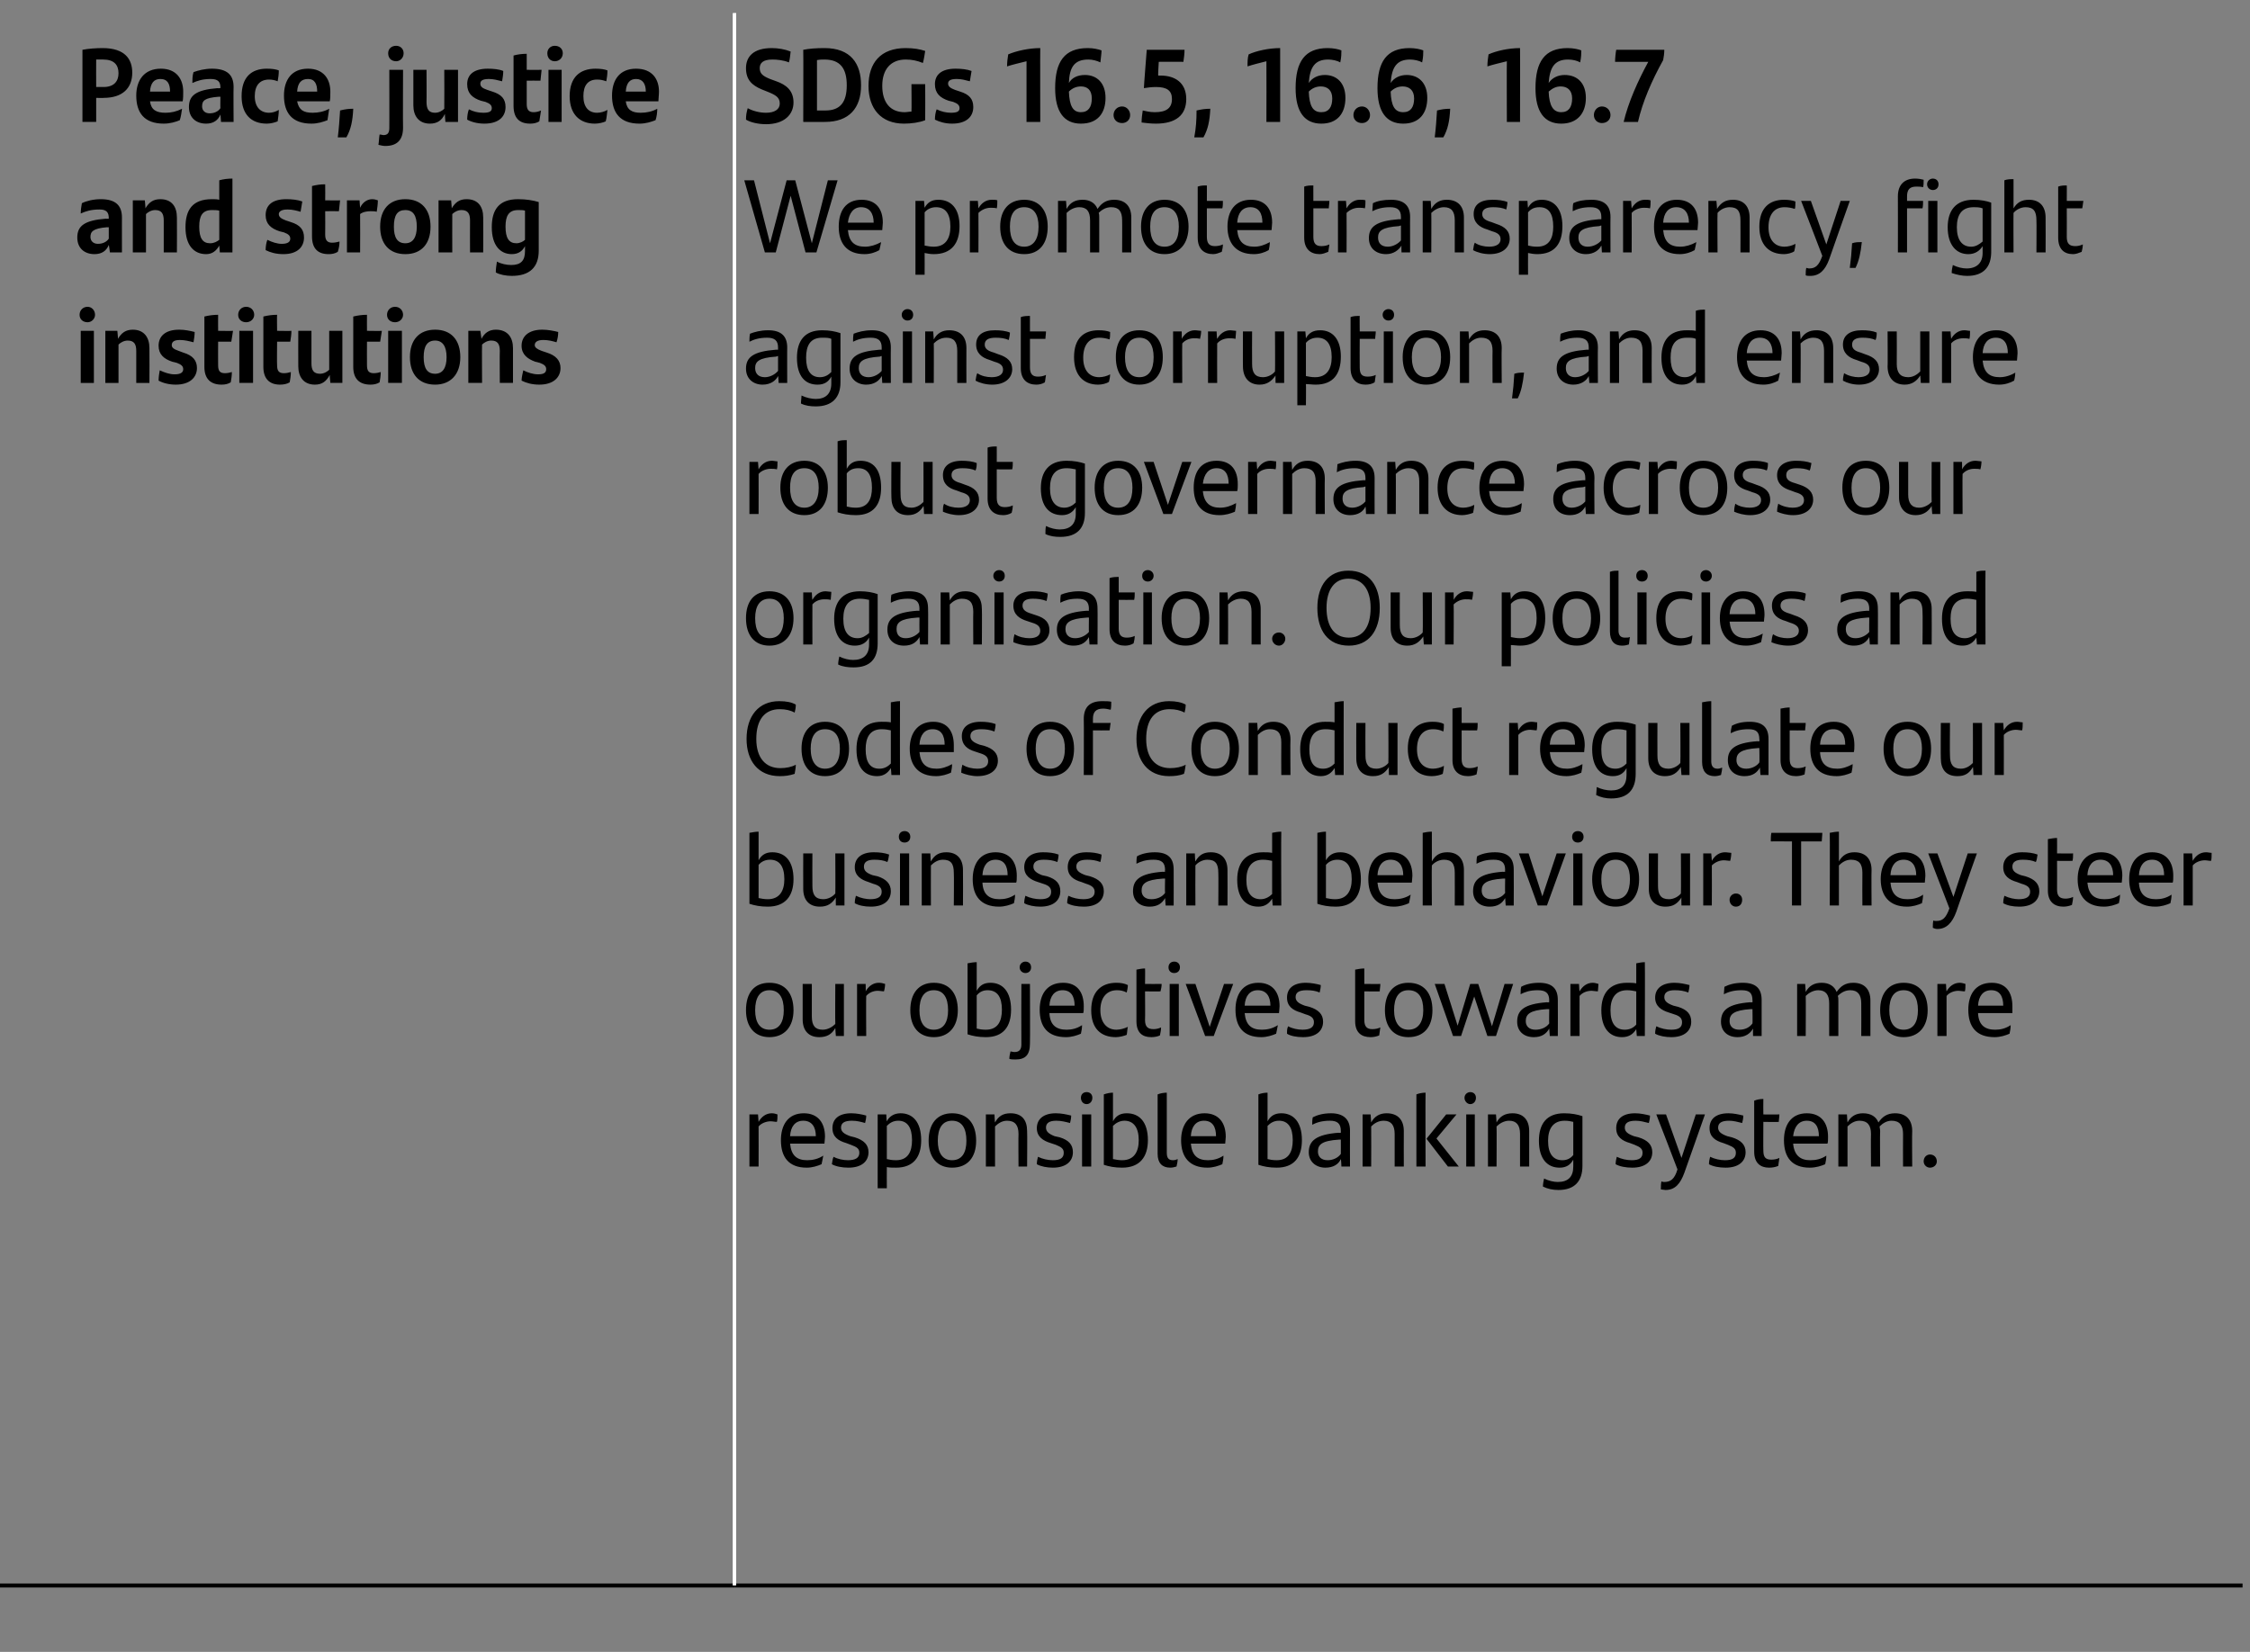
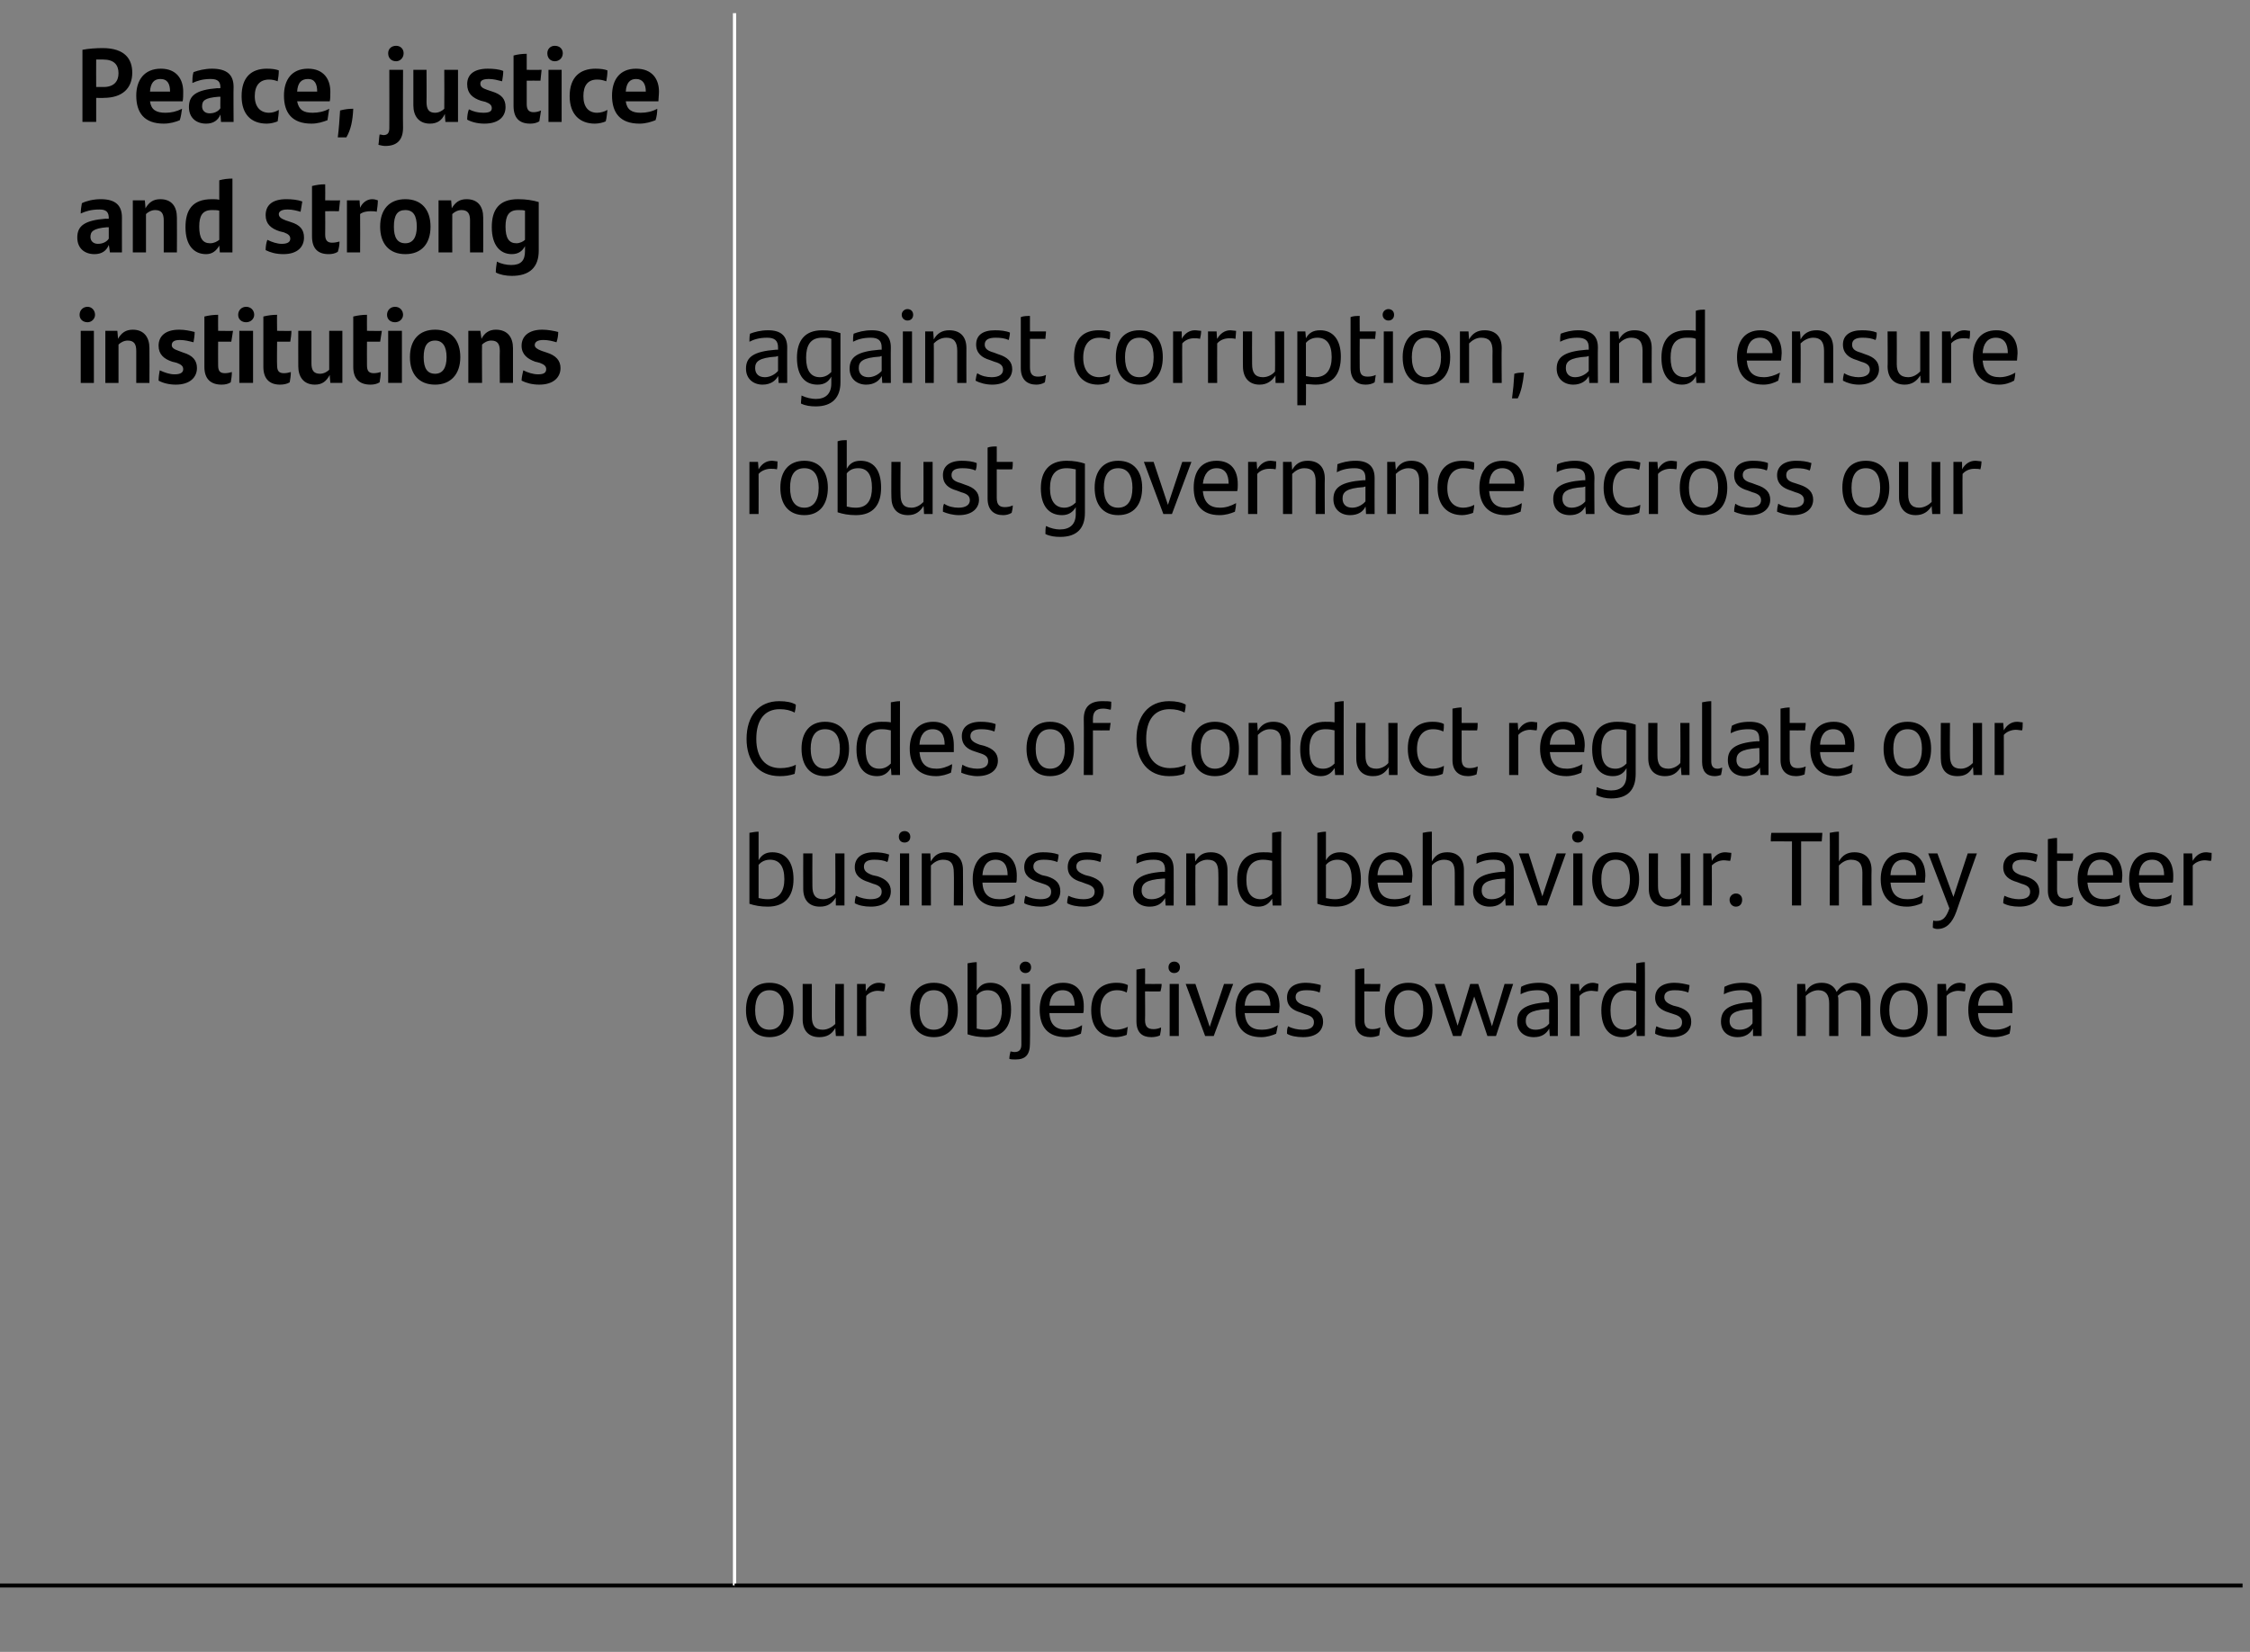
<svg xmlns="http://www.w3.org/2000/svg" version="1.1" width="393px" height="288.6px" viewBox="0 -2 393 288.6" style="top:-2px">
  <rect x="0" y="-2" width="393" height="288.6" fill="#808080" stroke="none" />
  <desc>Peace, justice and strong institutions ￼,SDGs 16.5, 16.6, 16.7 We promote transparency, fight against corruption, and...</desc>
  <defs />
  <g class="svg-tables">
    <g class="svg-table-background">
      <line x1="-1" y1="275" x2="128.3" y2="275" stroke="#000" stroke-width="0.7" />
      <line x1="128.3" y1="0.3" x2="128.3" y2="275" stroke="#fff" stroke-width="0.57" />
      <line x1="128.3" y1="275" x2="391.7" y2="275" stroke="#000" stroke-width="0.7" />
-       <line x1="128.3" y1="0.3" x2="128.3" y2="275" stroke="#fff" stroke-width="0.57" />
    </g>
  </g>
  <g id="Polygon288514">
-     <path d="m135.8 192.7c0 .4 0 1-.1 1.3c-.4 0-.7-.1-1.1-.1c-.7 0-1.6.3-2.1.9c.02.03 0 7 0 7l-1.6 0l0-9.1l1.5 0c0 0 .1 1.35.1 1.3c.5-.9 1.3-1.5 2.3-1.5c.4 0 .7.1 1 .2zm8.2 5.1c0 0-6 0-6 0c.2 2.1 1.2 2.9 3 2.9c.9 0 1.9-.2 2.8-.8c-.1.5-.2 1.1-.3 1.5c-.7.3-1.6.6-2.6.6c-3.1 0-4.5-1.8-4.5-4.8c0-2.6 1.2-4.7 4-4.7c2.5 0 3.7 1.7 3.7 4.1c0 .4-.1 1-.1 1.2zm-6-1.3c0 0 4.5 0 4.5 0c0-1.6-.7-2.7-2.2-2.7c-1.4 0-2.2 1-2.3 2.7zm7.3 4.9c.1-.5.1-.9.3-1.3c.7.4 1.7.6 2.5.6c1.3 0 2-.4 2-1.3c0-.7-.4-1-1.5-1.4c0 0-.8-.3-.8-.3c-1.4-.4-2.4-1.1-2.4-2.6c0-1.6 1.1-2.6 3.3-2.6c.9 0 1.9.2 2.6.4c0 .5-.1.9-.2 1.3c-.7-.2-1.4-.4-2.3-.4c-1.3 0-1.9.4-1.9 1.2c0 .7.5 1.1 1.6 1.5c0 0 .8.2.8.2c1.6.5 2.4 1.3 2.4 2.6c0 1.6-1.2 2.7-3.5 2.7c-1.1 0-2.2-.2-2.9-.6zm15.6-4.2c0 2.9-1.3 4.8-4.4 4.8c-.6 0-1.1 0-1.6-.1c-.02-.01 0 3.7 0 3.7l-1.6 0l0-12.9l1.5 0c0 0 .06 1.24.1 1.2c.4-.8 1.2-1.4 2.4-1.4c2.1 0 3.6 1.5 3.6 4.7zm-1.6 0c0-2.2-.8-3.4-2.4-3.4c-.9 0-1.5.4-2 .9c0 0 0 5.8 0 5.8c.4.1.9.2 1.6.2c2.1 0 2.8-1.5 2.8-3.5zm2.9.1c0-3 1.5-4.8 4.1-4.8c2.7 0 4.2 1.8 4.2 4.8c0 2.9-1.5 4.7-4.2 4.7c-2.6 0-4.1-1.8-4.1-4.7zm6.6 0c0-2.2-.8-3.5-2.5-3.5c-1.7 0-2.5 1.3-2.5 3.5c0 2.1.8 3.4 2.5 3.4c1.7 0 2.5-1.3 2.5-3.4zm10.6-1.7c.05.03 0 6.2 0 6.2l-1.5 0c0 0-.04-5.67 0-5.7c0-1.5-.6-2.3-2-2.3c-.9 0-1.6.5-2.1 1c-.01.01 0 7 0 7l-1.6 0l0-9.1l1.5 0c0 0 .07 1.42.1 1.4c.6-1.1 1.4-1.6 2.7-1.6c2 0 2.9 1.2 2.9 3.1zm1.7 5.8c0-.5.1-.9.2-1.3c.8.4 1.8.6 2.6.6c1.3 0 1.9-.4 1.9-1.3c0-.7-.4-1-1.4-1.4c0 0-.9-.3-.9-.3c-1.3-.4-2.4-1.1-2.4-2.6c0-1.6 1.2-2.6 3.3-2.6c1 0 1.9.2 2.7.4c0 .5-.1.9-.2 1.3c-.8-.2-1.5-.4-2.4-.4c-1.2 0-1.8.4-1.8 1.2c0 .7.5 1.1 1.5 1.5c0 0 .9.2.9.2c1.6.5 2.3 1.3 2.3 2.6c0 1.6-1.2 2.7-3.5 2.7c-1 0-2.1-.2-2.8-.6zm7.7-11.6c0-.6.4-1 1-1c.6 0 1 .4 1 1c0 .6-.4 1.1-1 1.1c-.6 0-1-.5-1-1.1zm.2 2.9l1.6 0l0 9.1l-1.6 0l0-9.1zm11.5 4.5c0 2.9-1.4 4.8-4.5 4.8c-1.3 0-2.3-.2-3.2-.5c0 0 0-12.3 0-12.3c.6-.2 1.1-.3 1.6-.3c0 0 0 5 0 5c.5-.9 1.2-1.4 2.4-1.4c2.2 0 3.7 1.5 3.7 4.7zm-1.6 0c0-2.2-.9-3.4-2.5-3.4c-.8 0-1.5.4-2 .9c0 0 0 5.8 0 5.8c.5.1 1 .2 1.6.2c2.1 0 2.9-1.5 2.9-3.5zm3.3 2.4c0 0 0-10.4 0-10.4c.5-.2 1.1-.3 1.6-.3c0 0 0 10.5 0 10.5c0 .9.3 1.3 1.1 1.3c.3 0 .6-.1.8-.2c0 .4-.1.9-.2 1.3c-.3.1-.7.2-1.1.2c-1.4 0-2.2-.8-2.2-2.4zm11.8-1.8c0 0-6 0-6 0c.2 2.1 1.2 2.9 3 2.9c.9 0 1.8-.2 2.7-.8c0 .5-.1 1.1-.2 1.5c-.7.3-1.6.6-2.6.6c-3.1 0-4.6-1.8-4.6-4.8c0-2.6 1.3-4.7 4.1-4.7c2.5 0 3.7 1.7 3.7 4.1c0 .4-.1 1-.1 1.2zm-6-1.3c0 0 4.4 0 4.4 0c0-1.6-.6-2.7-2.1-2.7c-1.4 0-2.2 1-2.3 2.7zm19.4.7c0 2.9-1.3 4.8-4.4 4.8c-1.3 0-2.3-.2-3.2-.5c0 0 0-12.3 0-12.3c.5-.2 1.1-.3 1.6-.3c0 0 0 5 0 5c.5-.9 1.2-1.4 2.4-1.4c2.1 0 3.6 1.5 3.6 4.7zm-1.6 0c0-2.2-.8-3.4-2.4-3.4c-.9 0-1.5.4-2 .9c0 0 0 5.8 0 5.8c.4.1.9.2 1.6.2c2.1 0 2.8-1.5 2.8-3.5zm10-1.7c-.02 0 0 6.3 0 6.3l-1.5 0c0 0-.05-1.28-.1-1.3c-.4.9-1.3 1.5-2.7 1.5c-1.6 0-2.9-1-2.9-2.7c0-2 1.3-3.1 5.2-3.4c.01.04.4 0 .4 0c0 0 .01-.32 0-.3c0-1.3-.6-1.8-1.9-1.8c-1.4 0-2.3.3-3.1.7c0-.4 0-.9.1-1.3c.8-.4 1.8-.7 3.2-.7c2.2 0 3.3 1.1 3.3 3zm-1.6 4.1c.01.03 0-2.5 0-2.5c0 0-.32-.01-.3 0c-3.1.2-3.7.9-3.7 2.1c0 .9.6 1.5 1.7 1.5c.9 0 1.8-.4 2.3-1.1zm11-4c-.02.03 0 6.2 0 6.2l-1.6 0c0 0 0-5.67 0-5.7c0-1.5-.6-2.3-1.9-2.3c-1 0-1.7.5-2.2 1c.03.01 0 7 0 7l-1.5 0l0-9.1l1.4 0c0 0 .11 1.42.1 1.4c.6-1.1 1.5-1.6 2.7-1.6c2 0 3 1.2 3 3.1zm2.2-6.4c.5-.2 1.1-.3 1.6-.3c-.04.02 0 12.9 0 12.9l-1.6 0c0 0-.01-12.64 0-12.6zm7.4 12.6l-1.9 0l-3.7-4.8l0-.1l3.4-4.2l1.8 0l-3.5 4.2l3.9 4.9zm1-12c0-.6.5-1 1-1c.6 0 1 .4 1 1c0 .6-.4 1.1-1 1.1c-.5 0-1-.5-1-1.1zm.3 2.9l1.5 0l0 9.1l-1.5 0l0-9.1zm11 2.9c0 .03 0 6.2 0 6.2l-1.6 0c0 0 .01-5.67 0-5.7c0-1.5-.6-2.3-1.9-2.3c-.9 0-1.7.5-2.2 1c.04.01 0 7 0 7l-1.5 0l0-9.1l1.4 0c0 0 .12 1.42.1 1.4c.6-1.1 1.5-1.6 2.8-1.6c1.9 0 2.9 1.2 2.9 3.1zm9.3-2.6c0 0 0 8.7 0 8.7c0 2.6-1.3 4.2-4.2 4.2c-1 0-1.9-.2-2.7-.6c0-.4.1-1 .2-1.4c.8.4 1.7.6 2.4.6c1.8 0 2.7-.9 2.7-2.7c0 0 0-1.2 0-1.2c-.5.9-1.2 1.4-2.4 1.4c-2.1 0-3.6-1.5-3.6-4.7c0-2.9 1.3-4.8 4.4-4.8c1.3 0 2.3.2 3.2.5zm-1.6 6.8c0 0 0-5.8 0-5.8c-.4-.1-.9-.2-1.5-.2c-2.1 0-2.9 1.5-2.9 3.5c0 2.3.9 3.4 2.5 3.4c.8 0 1.4-.3 1.9-.9zm7.4 1.6c0-.5.1-.9.2-1.3c.8.4 1.8.6 2.6.6c1.3 0 1.9-.4 1.9-1.3c0-.7-.4-1-1.4-1.4c0 0-.8-.3-.8-.3c-1.4-.4-2.4-1.1-2.4-2.6c0-1.6 1.1-2.6 3.3-2.6c.9 0 1.8.2 2.6.4c0 .5-.1.9-.2 1.3c-.8-.2-1.5-.4-2.3-.4c-1.3 0-1.9.4-1.9 1.2c0 .7.5 1.1 1.6 1.5c0 0 .8.2.8.2c1.6.5 2.4 1.3 2.4 2.6c0 1.6-1.2 2.7-3.5 2.7c-1.1 0-2.2-.2-2.9-.6zm15.6-8.7c0 0-3.61 10.25-3.6 10.2c-.7 1.9-1.6 3-3.3 3c-.2 0-.6-.1-.8-.1c0-.5 0-1 .1-1.4c.2.1.4.1.5.1c1.1 0 1.8-.5 2.3-2.2c.03-.01-3.7-9.6-3.7-9.6l1.7 0l2.7 7.6l2.5-7.6l1.6 0zm.7 8.7c0-.5.1-.9.2-1.3c.8.4 1.8.6 2.6.6c1.3 0 1.9-.4 1.9-1.3c0-.7-.4-1-1.4-1.4c0 0-.8-.3-.8-.3c-1.4-.4-2.4-1.1-2.4-2.6c0-1.6 1.1-2.6 3.3-2.6c.9 0 1.8.2 2.6.4c0 .5-.1.9-.2 1.3c-.8-.2-1.5-.4-2.3-.4c-1.3 0-1.9.4-1.9 1.2c0 .7.5 1.1 1.6 1.5c0 0 .8.2.8.2c1.6.5 2.4 1.3 2.4 2.6c0 1.6-1.2 2.7-3.5 2.7c-1.1 0-2.2-.2-2.9-.6zm10.9-.8c.5 0 1-.1 1.4-.3c-.1.5-.1.9-.2 1.4c-.5.2-1 .3-1.6.3c-1.5 0-2.6-.8-2.6-2.8c0 0 0-8.9 0-8.9c.5-.2 1-.3 1.6-.3c-.03.01 0 2.7 0 2.7c0 0 2.8.03 2.8 0c0 .5-.1.9-.1 1.3c-.05.05-2.7 0-2.7 0c0 0-.03 5.01 0 5c0 1.2.4 1.6 1.4 1.6zm9.8-2.8c0 0-6 0-6 0c.2 2.1 1.3 2.9 3 2.9c1 0 1.9-.2 2.8-.8c0 .5-.1 1.1-.2 1.5c-.7.3-1.6.6-2.7.6c-3.1 0-4.5-1.8-4.5-4.8c0-2.6 1.2-4.7 4-4.7c2.5 0 3.7 1.7 3.7 4.1c0 .4 0 1-.1 1.2zm-6-1.3c0 0 4.5 0 4.5 0c0-1.6-.6-2.7-2.1-2.7c-1.4 0-2.2 1-2.4 2.7zm20.8-.9c-.05.03 0 6.2 0 6.2l-1.6 0c0 0-.02-5.69 0-5.7c0-1.5-.6-2.3-2-2.3c-.8 0-1.5.4-2.1 1c0 .2.1.5.1.8c-.05.03 0 6.2 0 6.2l-1.6 0c0 0-.04-5.67 0-5.7c0-1.5-.6-2.3-2-2.3c-.9 0-1.6.5-2.1 1c0 .01 0 7 0 7l-1.6 0l0-9.1l1.5 0c0 0 .08 1.42.1 1.4c.6-1.1 1.5-1.6 2.7-1.6c1.4 0 2.3.6 2.7 1.6c.7-1 1.5-1.6 2.9-1.6c2 0 3 1.2 3 3.1zm2 5.3c0-.7.5-1.2 1.1-1.2c.7 0 1.2.5 1.2 1.2c0 .6-.5 1.1-1.2 1.1c-.6 0-1.1-.5-1.1-1.1z" stroke="none" fill="#000" />
-   </g>
+     </g>
  <g id="Polygon288513">
    <path d="m130.3 174.5c0-3 1.4-4.8 4.1-4.8c2.7 0 4.2 1.8 4.2 4.8c0 2.9-1.6 4.7-4.2 4.7c-2.6 0-4.1-1.8-4.1-4.7zm6.6 0c0-2.2-.8-3.5-2.5-3.5c-1.7 0-2.5 1.3-2.5 3.5c0 2.1.8 3.4 2.5 3.4c1.7 0 2.5-1.3 2.5-3.4zm10.5-4.6l0 9.1l-1.4 0c0 0-.12-1.41-.1-1.4c-.6 1.1-1.5 1.6-2.8 1.6c-1.9 0-2.9-1.2-2.9-3.1c.01-.03 0-6.2 0-6.2l1.6 0c0 0-.01 5.68 0 5.7c0 1.6.6 2.3 1.9 2.3c.9 0 1.7-.5 2.2-1c-.04 0 0-7 0-7l1.5 0zm7.2 0c0 .4-.1 1-.2 1.3c-.3 0-.7-.1-1.1-.1c-.7 0-1.5.3-2 .9c-.04.02 0 7 0 7l-1.6 0l0-9.1l1.5 0c0 0 .04 1.34 0 1.3c.5-.9 1.3-1.5 2.3-1.5c.4 0 .8.1 1.1.2zm4.4 4.6c0-3 1.5-4.8 4.1-4.8c2.7 0 4.2 1.8 4.2 4.8c0 2.9-1.6 4.7-4.2 4.7c-2.6 0-4.1-1.8-4.1-4.7zm6.6 0c0-2.2-.8-3.5-2.5-3.5c-1.7 0-2.5 1.3-2.5 3.5c0 2.1.8 3.4 2.5 3.4c1.7 0 2.5-1.3 2.5-3.4zm11-.1c0 2.9-1.3 4.8-4.4 4.8c-1.3 0-2.3-.2-3.2-.5c0 0 0-12.4 0-12.4c.5-.1 1.1-.2 1.6-.2c0 0 0 5 0 5c.5-.9 1.2-1.4 2.4-1.4c2.1 0 3.6 1.5 3.6 4.7zm-1.6 0c0-2.2-.8-3.4-2.5-3.4c-.8 0-1.4.3-1.9.9c0 0 0 5.8 0 5.8c.4.1.9.2 1.6.2c2.1 0 2.8-1.5 2.8-3.5zm3.1-7.4c0-.6.5-1 1-1c.6 0 1 .4 1 1c0 .6-.4 1-1 1c-.5 0-1-.4-1-1zm-1.8 16c0-.4.1-.9.2-1.3c.2 0 .4.1.7.1c.8 0 1.2-.4 1.2-1.3c-.03-.05 0-10.6 0-10.6l1.5 0c0 0 .04 10.44 0 10.4c0 2-.8 2.8-2.5 2.8c-.4 0-.8 0-1.1-.1zm12.9-8c0 0-5.9 0-5.9 0c.1 2.1 1.2 2.9 3 2.9c.9 0 1.8-.2 2.7-.8c0 .5-.1 1.1-.2 1.5c-.7.3-1.6.6-2.6.6c-3.2 0-4.6-1.8-4.6-4.8c0-2.6 1.2-4.7 4.1-4.7c2.5 0 3.6 1.7 3.6 4.1c0 .4 0 1-.1 1.2zm-5.9-1.3c0 0 4.4 0 4.4 0c0-1.6-.6-2.7-2.1-2.7c-1.4 0-2.2 1-2.3 2.7zm7.3.8c0-3.3 1.8-4.8 4.4-4.8c.7 0 1.4.1 2 .4c0 .4-.1.9-.2 1.3c-.6-.3-1.1-.4-1.7-.4c-1.8 0-2.9 1.3-2.9 3.5c0 2.1 1.1 3.4 2.8 3.4c.6 0 1.4-.2 2-.5c-.1.4-.1.9-.2 1.4c-.5.2-1.3.4-1.9.4c-2.6 0-4.3-1.5-4.3-4.7zm10.9 3.3c.4 0 .9-.1 1.3-.3c0 .5-.1.9-.2 1.4c-.4.2-1 .3-1.5.3c-1.6 0-2.6-.8-2.6-2.8c0 0 0-9 0-9c.5-.1 1-.2 1.5-.2c.04.01 0 2.7 0 2.7c0 0 2.87.03 2.9 0c0 .5-.1.9-.2 1.3c.02.04-2.7 0-2.7 0c0 0 .04 5 0 5c0 1.2.5 1.6 1.5 1.6zm2.6-10.8c0-.6.4-1 1-1c.6 0 1 .4 1 1c0 .6-.4 1-1 1c-.6 0-1-.4-1-1zm.2 2.9l1.6 0l0 9.1l-1.6 0l0-9.1zm11.1 0l-3.4 9.1l-1.5 0l-3.4-9.1l1.7 0l2.5 7.5l2.5-7.5l1.6 0zm8 5.1c0 0-6 0-6 0c.2 2.1 1.2 2.9 3 2.9c.9 0 1.9-.2 2.8-.8c-.1.5-.2 1.1-.3 1.5c-.7.3-1.6.6-2.6.6c-3.1 0-4.5-1.8-4.5-4.8c0-2.6 1.2-4.7 4-4.7c2.5 0 3.7 1.7 3.7 4.1c0 .4-.1 1-.1 1.2zm-6-1.3c0 0 4.5 0 4.5 0c0-1.6-.7-2.7-2.2-2.7c-1.4 0-2.2 1-2.3 2.7zm7.4 4.9c0-.6 0-.9.2-1.3c.7.4 1.7.6 2.5.6c1.3 0 2-.4 2-1.3c0-.7-.4-1.1-1.5-1.4c0 0-.8-.3-.8-.3c-1.4-.4-2.4-1.1-2.4-2.6c0-1.6 1.1-2.6 3.3-2.6c.9 0 1.9.2 2.6.4c0 .4-.1.9-.2 1.3c-.7-.3-1.4-.4-2.3-.4c-1.3 0-1.9.4-1.9 1.2c0 .7.5 1.1 1.6 1.5c0 0 .8.2.8.2c1.6.5 2.4 1.3 2.4 2.6c0 1.6-1.2 2.7-3.5 2.7c-1.1 0-2.2-.2-2.8-.6zm14.9-.8c.5 0 1-.1 1.4-.3c-.1.5-.1.9-.2 1.4c-.5.2-1 .3-1.5.3c-1.6 0-2.7-.8-2.7-2.8c0 0 0-9 0-9c.5-.1 1.1-.2 1.6-.2c-.01.01 0 2.7 0 2.7c0 0 2.82.03 2.8 0c0 .5-.1.9-.1 1.3c-.03.04-2.7 0-2.7 0c0 0-.01 5 0 5c0 1.2.5 1.6 1.4 1.6zm2.2-3.3c0-3 1.5-4.8 4.1-4.8c2.7 0 4.2 1.8 4.2 4.8c0 2.9-1.5 4.7-4.2 4.7c-2.6 0-4.1-1.8-4.1-4.7zm6.7 0c0-2.2-.8-3.5-2.6-3.5c-1.7 0-2.5 1.3-2.5 3.5c0 2.1.9 3.4 2.5 3.4c1.7 0 2.6-1.3 2.6-3.4zm15.7-4.6l-3 9.1l-1.5 0l-2.3-6.9l-2.3 6.9l-1.4 0l-3.2-9.1l1.7 0l2.3 7.3l2.2-7.3l1.4 0l2.4 7.4l2.2-7.4l1.5 0zm7.8 2.8c.03 0 0 6.3 0 6.3l-1.4 0c0 0-.1-1.28-.1-1.3c-.5.9-1.3 1.5-2.7 1.5c-1.7 0-2.9-1-2.9-2.7c0-2 1.2-3.1 5.2-3.4c-.04.04.4 0 .4 0c0 0-.04-.33 0-.3c0-1.3-.6-1.8-2-1.8c-1.4 0-2.2.3-3 .7c0-.4 0-.9.1-1.3c.7-.4 1.8-.7 3.1-.7c2.3 0 3.3 1 3.3 3zm-1.5 4.1c-.04.02 0-2.5 0-2.5c0 0-.37-.01-.4 0c-3 .2-3.7.9-3.7 2.1c0 .9.6 1.5 1.7 1.5c1 0 1.9-.4 2.4-1.1zm8.6-6.9c0 .4-.1 1-.1 1.3c-.4 0-.8-.1-1.1-.1c-.8 0-1.6.3-2.1.9c-.02.02 0 7 0 7l-1.6 0l0-9.1l1.5 0c0 0 .06 1.34.1 1.3c.5-.9 1.3-1.5 2.3-1.5c.3 0 .7.1 1 .2zm8.1-3.8c.04.01 0 12.9 0 12.9l-1.4 0c0 0-.11-1.23-.1-1.2c-.5.8-1.2 1.4-2.5 1.4c-2.1 0-3.6-1.5-3.6-4.7c0-2.9 1.4-4.8 4.5-4.8c.6 0 1.1 0 1.6.1c0 0 0-3.5 0-3.5c.5-.1 1-.2 1.5-.2zm-1.5 10.9c0 0 0-5.8 0-5.8c-.5-.1-1-.2-1.6-.2c-2.1 0-2.9 1.5-2.9 3.5c0 2.3.9 3.4 2.5 3.4c.8 0 1.5-.3 2-.9zm3.3 1.6c0-.6.1-.9.2-1.3c.8.4 1.8.6 2.6.6c1.3 0 1.9-.4 1.9-1.3c0-.7-.4-1.1-1.4-1.4c0 0-.9-.3-.9-.3c-1.3-.4-2.4-1.1-2.4-2.6c0-1.6 1.2-2.6 3.4-2.6c.9 0 1.8.2 2.6.4c0 .4-.1.9-.2 1.3c-.8-.3-1.5-.4-2.4-.4c-1.2 0-1.8.4-1.8 1.2c0 .7.5 1.1 1.6 1.5c0 0 .8.2.8.2c1.6.5 2.3 1.3 2.3 2.6c0 1.6-1.2 2.7-3.5 2.7c-1 0-2.1-.2-2.8-.6zm18.6-5.9c0 0 0 6.3 0 6.3l-1.5 0c0 0-.03-1.28 0-1.3c-.5.9-1.4 1.5-2.7 1.5c-1.7 0-2.9-1-2.9-2.7c0-2 1.2-3.1 5.1-3.4c.03.04.4 0 .4 0c0 0 .04-.33 0-.3c0-1.3-.5-1.8-1.9-1.8c-1.4 0-2.3.3-3.1.7c0-.4.1-.9.1-1.3c.8-.4 1.8-.7 3.2-.7c2.3 0 3.3 1 3.3 3zm-1.6 4.1c.04.02 0-2.5 0-2.5c0 0-.29-.01-.3 0c-3 .2-3.7.9-3.7 2.1c0 .9.6 1.5 1.7 1.5c1 0 1.8-.4 2.3-1.1zm20.6-4c0 .03 0 6.2 0 6.2l-1.6 0c0 0 .03-5.7 0-5.7c0-1.5-.6-2.3-1.9-2.3c-.9 0-1.6.4-2.2 1c.1.2.1.5.1.8c0 .03 0 6.2 0 6.2l-1.6 0c0 0 .01-5.68 0-5.7c0-1.5-.6-2.3-1.9-2.3c-.9 0-1.7.5-2.2 1c.04.01 0 7 0 7l-1.5 0l0-9.1l1.4 0c0 0 .12 1.41.1 1.4c.6-1.1 1.5-1.6 2.8-1.6c1.3 0 2.2.6 2.6 1.6c.7-1 1.5-1.6 2.9-1.6c2 0 3 1.2 3 3.1zm1.7 1.7c0-3 1.5-4.8 4.1-4.8c2.7 0 4.2 1.8 4.2 4.8c0 2.9-1.6 4.7-4.2 4.7c-2.6 0-4.1-1.8-4.1-4.7zm6.6 0c0-2.2-.8-3.5-2.5-3.5c-1.7 0-2.5 1.3-2.5 3.5c0 2.1.8 3.4 2.5 3.4c1.7 0 2.5-1.3 2.5-3.4zm8.3-4.6c0 .4 0 1-.1 1.3c-.4 0-.8-.1-1.1-.1c-.8 0-1.6.3-2.1.9c-.01.02 0 7 0 7l-1.6 0l0-9.1l1.5 0c0 0 .07 1.34.1 1.3c.5-.9 1.3-1.5 2.3-1.5c.3 0 .7.1 1 .2zm8.2 5.1c0 0-6 0-6 0c.1 2.1 1.2 2.9 3 2.9c.9 0 1.8-.2 2.7-.8c0 .5-.1 1.1-.2 1.5c-.7.3-1.6.6-2.6.6c-3.2 0-4.6-1.8-4.6-4.8c0-2.6 1.2-4.7 4.1-4.7c2.5 0 3.6 1.7 3.6 4.1c0 .4 0 1 0 1.2zm-6-1.3c0 0 4.4 0 4.4 0c0-1.6-.6-2.7-2.1-2.7c-1.4 0-2.2 1-2.3 2.7z" stroke="none" fill="#000" />
  </g>
  <g id="Polygon288512">
    <path d="m138.6 151.6c0 2.9-1.4 4.8-4.5 4.8c-1.3 0-2.3-.2-3.2-.5c0 0 0-12.4 0-12.4c.6-.1 1.1-.2 1.6-.2c0 0 0 5 0 5c.5-.9 1.2-1.4 2.4-1.4c2.2 0 3.7 1.5 3.7 4.7zm-1.6 0c0-2.3-.9-3.4-2.5-3.4c-.8 0-1.5.3-2 .9c0 0 0 5.8 0 5.8c.5.1 1 .2 1.6.2c2.1 0 2.9-1.5 2.9-3.5zm10.5-4.5l0 9.1l-1.5 0c0 0-.04-1.42 0-1.4c-.7 1.1-1.5 1.6-2.8 1.6c-1.9 0-2.9-1.2-2.9-3.1c-.02-.03 0-6.2 0-6.2l1.6 0c0 0-.03 5.68 0 5.7c0 1.5.5 2.3 1.9 2.3c.9 0 1.7-.5 2.1-1c.04-.01 0-7 0-7l1.6 0zm1.8 8.7c0-.6.1-.9.2-1.3c.8.4 1.8.6 2.5.6c1.3 0 2-.4 2-1.3c0-.7-.4-1.1-1.5-1.4c0 0-.8-.3-.8-.3c-1.3-.4-2.4-1.1-2.4-2.6c0-1.6 1.2-2.6 3.3-2.6c1 0 1.9.1 2.7.4c-.1.4-.1.9-.3 1.3c-.7-.3-1.4-.4-2.3-.4c-1.2 0-1.8.4-1.8 1.2c0 .7.4 1.1 1.5 1.5c0 0 .9.2.9.2c1.5.5 2.3 1.3 2.3 2.6c0 1.6-1.2 2.7-3.5 2.7c-1.1 0-2.1-.2-2.8-.6zm7.7-11.6c0-.6.4-1 1-1c.6 0 1 .4 1 1c0 .6-.4 1-1 1c-.6 0-1-.4-1-1zm.2 2.9l1.6 0l0 9.1l-1.6 0l0-9.1zm11 2.9c.03.02 0 6.2 0 6.2l-1.6 0c0 0 .05-5.69 0-5.7c0-1.6-.5-2.3-1.9-2.3c-.9 0-1.6.5-2.1 1c-.02 0 0 7 0 7l-1.6 0l0-9.1l1.5 0c0 0 .06 1.41.1 1.4c.6-1.1 1.4-1.6 2.7-1.6c1.9 0 2.9 1.2 2.9 3.1zm9.3 2.2c0 0-5.9 0-5.9 0c.1 2.1 1.2 2.9 3 2.9c.9 0 1.8-.2 2.7-.8c0 .5-.1 1.1-.2 1.5c-.7.3-1.6.6-2.6.6c-3.2 0-4.6-1.9-4.6-4.8c0-2.6 1.2-4.7 4-4.7c2.5 0 3.7 1.7 3.7 4.1c0 .4 0 1-.1 1.2zm-5.9-1.3c0 0 4.4 0 4.4 0c0-1.6-.6-2.7-2.1-2.7c-1.4 0-2.2 1-2.3 2.7zm7.3 4.9c0-.6.1-.9.2-1.3c.8.4 1.8.6 2.6.6c1.3 0 1.9-.4 1.9-1.3c0-.7-.4-1.1-1.4-1.4c0 0-.9-.3-.9-.3c-1.3-.4-2.4-1.1-2.4-2.6c0-1.6 1.2-2.6 3.3-2.6c1 0 1.9.1 2.7.4c0 .4-.1.9-.2 1.3c-.8-.3-1.5-.4-2.4-.4c-1.2 0-1.8.4-1.8 1.2c0 .7.5 1.1 1.5 1.5c0 0 .9.2.9.2c1.6.5 2.3 1.3 2.3 2.6c0 1.6-1.2 2.7-3.5 2.7c-1 0-2.1-.2-2.8-.6zm7.5 0c0-.6.1-.9.2-1.3c.8.4 1.8.6 2.6.6c1.3 0 2-.4 2-1.3c0-.7-.5-1.1-1.5-1.4c0 0-.8-.3-.8-.3c-1.4-.4-2.4-1.1-2.4-2.6c0-1.6 1.1-2.6 3.3-2.6c.9 0 1.8.1 2.6.4c0 .4-.1.9-.2 1.3c-.8-.3-1.5-.4-2.3-.4c-1.3 0-1.9.4-1.9 1.2c0 .7.5 1.1 1.6 1.5c0 0 .8.2.8.2c1.6.5 2.4 1.3 2.4 2.6c0 1.6-1.2 2.7-3.5 2.7c-1.1 0-2.2-.2-2.9-.6zm18.6-5.9c.02-.01 0 6.3 0 6.3l-1.4 0c0 0-.11-1.29-.1-1.3c-.5.9-1.3 1.5-2.7 1.5c-1.7 0-2.9-1-2.9-2.7c0-2 1.2-3.1 5.2-3.4c-.05.03.4 0 .4 0c0 0-.05-.33 0-.3c0-1.3-.6-1.8-2-1.8c-1.4 0-2.2.3-3 .7c0-.4 0-.9.1-1.3c.7-.4 1.8-.7 3.1-.7c2.3 0 3.3 1 3.3 3zm-1.5 4.1c-.05.02 0-2.5 0-2.5c0 0-.38-.02-.4 0c-3 .2-3.7.9-3.7 2.1c0 .9.6 1.5 1.7 1.5c1 0 1.9-.4 2.4-1.1zm10.9-4c.03.02 0 6.2 0 6.2l-1.6 0c0 0 .04-5.69 0-5.7c0-1.6-.5-2.3-1.9-2.3c-.9 0-1.7.5-2.1 1c-.03 0 0 7 0 7l-1.6 0l0-9.1l1.5 0c0 0 .05 1.41.1 1.4c.6-1.1 1.4-1.6 2.7-1.6c1.9 0 2.9 1.2 2.9 3.1zm9.4-6.7c-.05.01 0 12.9 0 12.9l-1.5 0c0 0-.1-1.23-.1-1.2c-.5.8-1.2 1.4-2.4 1.4c-2.2 0-3.7-1.5-3.7-4.7c0-2.9 1.4-4.8 4.5-4.8c.6 0 1.1 0 1.6.1c0 0 0-3.5 0-3.5c.5-.1 1-.2 1.6-.2zm-1.6 10.9c0 0 0-5.8 0-5.8c-.5-.1-1-.2-1.6-.2c-2.1 0-2.9 1.5-2.9 3.5c0 2.3.9 3.4 2.5 3.4c.8 0 1.5-.4 2-.9zm15.5-2.6c0 2.9-1.3 4.8-4.4 4.8c-1.3 0-2.3-.2-3.2-.5c0 0 0-12.4 0-12.4c.5-.1 1-.2 1.5-.2c0 0 0 5 0 5c.5-.9 1.3-1.4 2.5-1.4c2.1 0 3.6 1.5 3.6 4.7zm-1.6 0c0-2.3-.9-3.4-2.5-3.4c-.8 0-1.5.3-2 .9c0 0 0 5.8 0 5.8c.5.1 1 .2 1.6.2c2.1 0 2.9-1.5 2.9-3.5zm10.5.6c0 0-6 0-6 0c.2 2.1 1.2 2.9 3 2.9c.9 0 1.9-.2 2.8-.8c-.1.5-.2 1.1-.3 1.5c-.7.3-1.6.6-2.6.6c-3.1 0-4.5-1.9-4.5-4.8c0-2.6 1.2-4.7 4-4.7c2.5 0 3.7 1.7 3.7 4.1c0 .4-.1 1-.1 1.2zm-6-1.3c0 0 4.5 0 4.5 0c0-1.6-.7-2.7-2.2-2.7c-1.4 0-2.2 1-2.3 2.7zm15.1-.9c.01.02 0 6.2 0 6.2l-1.6 0c0 0 .02-5.69 0-5.7c0-1.6-.5-2.3-1.9-2.3c-.9 0-1.7.5-2.1 1c-.05 0 0 7 0 7l-1.6 0c0 0-.01-12.66 0-12.7c.5-.1 1-.2 1.6-.2c0 0 0 5.2 0 5.2c.6-1.1 1.4-1.6 2.7-1.6c1.9 0 2.9 1.2 2.9 3.1zm8.7-.1c.03-.01 0 6.3 0 6.3l-1.4 0c0 0-.11-1.29-.1-1.3c-.5.9-1.3 1.5-2.7 1.5c-1.7 0-2.9-1-2.9-2.7c0-2 1.2-3.1 5.2-3.4c-.04.03.4 0 .4 0c0 0-.04-.33 0-.3c0-1.3-.6-1.8-2-1.8c-1.4 0-2.2.3-3 .7c0-.4 0-.9.1-1.3c.7-.4 1.8-.7 3.1-.7c2.3 0 3.3 1 3.3 3zm-1.5 4.1c-.04.02 0-2.5 0-2.5c0 0-.37-.02-.4 0c-3 .2-3.7.9-3.7 2.1c0 .9.6 1.5 1.7 1.5c1 0 1.9-.4 2.4-1.1zm10.6-6.9l-3.3 9.1l-1.6 0l-3.3-9.1l1.7 0l2.4 7.5l2.5-7.5l1.6 0zm1.1-2.9c0-.6.4-1 1-1c.6 0 1 .4 1 1c0 .6-.4 1-1 1c-.6 0-1-.4-1-1zm.2 2.9l1.6 0l0 9.1l-1.6 0l0-9.1zm3.3 4.5c0-2.9 1.4-4.7 4.1-4.7c2.7 0 4.1 1.8 4.1 4.7c0 3-1.5 4.8-4.1 4.8c-2.6 0-4.1-1.8-4.1-4.8zm6.6 0c0-2.1-.8-3.4-2.5-3.4c-1.7 0-2.5 1.3-2.5 3.4c0 2.2.8 3.5 2.5 3.5c1.7 0 2.5-1.3 2.5-3.5zm10.5-4.5l0 9.1l-1.5 0c0 0-.05-1.42 0-1.4c-.7 1.1-1.5 1.6-2.8 1.6c-1.9 0-2.9-1.2-2.9-3.1c-.02-.03 0-6.2 0-6.2l1.6 0c0 0-.03 5.68 0 5.7c0 1.5.5 2.3 1.9 2.3c.9 0 1.7-.5 2.1-1c.04-.01 0-7 0-7l1.6 0zm7.2-.1c0 .5-.1 1.1-.2 1.4c-.3 0-.7-.1-1.1-.1c-.7 0-1.5.3-2.1.9c.03.02 0 7 0 7l-1.5 0l0-9.1l1.4 0c0 0 .12 1.33.1 1.3c.5-.9 1.3-1.5 2.3-1.5c.4 0 .8.1 1.1.1zm-.3 8.2c0-.6.5-1.1 1.1-1.1c.7 0 1.1.5 1.1 1.1c0 .7-.4 1.2-1.1 1.2c-.6 0-1.1-.5-1.1-1.2zm16.1-10.2c-.04-.01-3.6 0-3.6 0l0 11.2l-1.6 0l0-11.2c0 0-3.75-.01-3.7 0c0-.4 0-1 .1-1.5c0 0 8.9 0 8.9 0c0 .5-.1 1.1-.1 1.5zm8.7 5c-.04.02 0 6.2 0 6.2l-1.6 0c0 0-.03-5.69 0-5.7c0-1.6-.6-2.3-2-2.3c-.9 0-1.6.5-2.1 1c0 0 0 7 0 7l-1.6 0c0 0 .04-12.66 0-12.7c.5-.1 1.1-.2 1.6-.2c0 0 0 5.2 0 5.2c.6-1.1 1.5-1.6 2.7-1.6c2 0 3 1.2 3 3.1zm9.3 2.2c0 0-6 0-6 0c.2 2.1 1.2 2.9 3 2.9c.9 0 1.9-.2 2.7-.8c0 .5-.1 1.1-.2 1.5c-.7.3-1.6.6-2.6.6c-3.1 0-4.6-1.9-4.6-4.8c0-2.6 1.3-4.7 4.1-4.7c2.5 0 3.7 1.7 3.7 4.1c0 .4-.1 1-.1 1.2zm-6-1.3c0 0 4.5 0 4.5 0c0-1.6-.7-2.7-2.2-2.7c-1.4 0-2.2 1-2.3 2.7zm15.1-3.8c0 0-3.64 10.24-3.6 10.2c-.7 1.9-1.7 3-3.3 3c-.3 0-.6-.1-.8-.2c0-.4 0-.9.1-1.3c.1.1.3.1.5.1c1.1 0 1.7-.5 2.3-2.2c-.01-.02-3.7-9.6-3.7-9.6l1.6 0l2.8 7.6l2.5-7.6l1.6 0zm4.6 8.7c0-.6.1-.9.2-1.3c.8.4 1.8.6 2.5.6c1.3 0 2-.4 2-1.3c0-.7-.4-1.1-1.5-1.4c0 0-.8-.3-.8-.3c-1.4-.4-2.4-1.1-2.4-2.6c0-1.6 1.2-2.6 3.3-2.6c1 0 1.9.1 2.7.4c-.1.4-.1.9-.3 1.3c-.7-.3-1.4-.4-2.3-.4c-1.2 0-1.8.4-1.8 1.2c0 .7.4 1.1 1.5 1.5c0 0 .8.2.8.2c1.6.5 2.4 1.3 2.4 2.6c0 1.6-1.2 2.7-3.5 2.7c-1.1 0-2.1-.2-2.8-.6zm10.9-.8c.4 0 .9-.1 1.3-.3c0 .5-.1.9-.2 1.4c-.5.2-1 .3-1.5.3c-1.6 0-2.7-.9-2.7-2.8c0 0 0-9 0-9c.6-.1 1.1-.2 1.6-.2c.02 0 0 2.7 0 2.7c0 0 2.84.02 2.8 0c0 .5 0 .9-.1 1.3c0 .03-2.7 0-2.7 0c0 0 .02 5 0 5c0 1.2.5 1.6 1.5 1.6zm9.8-2.8c0 0-6 0-6 0c.2 2.1 1.2 2.9 3 2.9c.9 0 1.9-.2 2.7-.8c0 .5-.1 1.1-.2 1.5c-.7.3-1.6.6-2.6.6c-3.1 0-4.6-1.9-4.6-4.8c0-2.6 1.3-4.7 4.1-4.7c2.5 0 3.7 1.7 3.7 4.1c0 .4-.1 1-.1 1.2zm-6-1.3c0 0 4.5 0 4.5 0c0-1.6-.7-2.7-2.2-2.7c-1.4 0-2.2 1-2.3 2.7zm14.9 1.3c0 0-5.9 0-5.9 0c.1 2.1 1.2 2.9 3 2.9c.9 0 1.8-.2 2.7-.8c0 .5-.1 1.1-.2 1.5c-.7.3-1.6.6-2.6.6c-3.2 0-4.6-1.9-4.6-4.8c0-2.6 1.2-4.7 4-4.7c2.5 0 3.7 1.7 3.7 4.1c0 .4 0 1-.1 1.2zm-5.9-1.3c0 0 4.4 0 4.4 0c0-1.6-.6-2.7-2.1-2.7c-1.4 0-2.2 1-2.3 2.7zm12.7-3.9c0 .5 0 1.1-.1 1.4c-.4 0-.7-.1-1.1-.1c-.7 0-1.6.3-2.1.9c.01.02 0 7 0 7l-1.6 0l0-9.1l1.5 0c0 0 .09 1.33.1 1.3c.5-.9 1.3-1.5 2.3-1.5c.4 0 .7.1 1 .1z" stroke="none" fill="#000" />
  </g>
  <g id="Polygon288511">
    <path d="m130.4 127.1c0-4 2.1-6.6 5.7-6.6c1.3 0 2.2.2 2.9.6c0 .6-.1 1-.2 1.4c-.7-.4-1.6-.6-2.6-.6c-2.6 0-4.1 1.8-4.1 5.2c0 3.3 1.6 5.1 4.2 5.1c1 0 2-.2 2.7-.6c0 .5-.1 1-.2 1.6c-.9.3-1.7.4-2.6.4c-3.8 0-5.8-2.7-5.8-6.5zm9.6 1.7c0-2.9 1.5-4.7 4.1-4.7c2.7 0 4.2 1.8 4.2 4.7c0 3-1.5 4.8-4.2 4.8c-2.6 0-4.1-1.8-4.1-4.8zm6.7 0c0-2.1-.8-3.4-2.6-3.4c-1.7 0-2.5 1.3-2.5 3.4c0 2.2.9 3.5 2.5 3.5c1.7 0 2.6-1.3 2.6-3.5zm10.5-8.3c-.03 0 0 12.9 0 12.9l-1.5 0c0 0-.08-1.24-.1-1.2c-.5.8-1.2 1.4-2.4 1.4c-2.2 0-3.6-1.5-3.6-4.7c0-2.9 1.3-4.8 4.4-4.8c.6 0 1.1 0 1.6.1c0 0 0-3.5 0-3.5c.5-.1 1.1-.2 1.6-.2zm-1.6 10.9c0 0 0-5.8 0-5.8c-.5-.1-.9-.2-1.6-.2c-2.1 0-2.8 1.5-2.8 3.5c0 2.3.8 3.4 2.4 3.4c.9 0 1.5-.4 2-.9zm11-2c0 0-6 0-6 0c.2 2.1 1.2 2.9 3 2.9c.9 0 1.8-.3 2.7-.8c0 .5-.1 1.1-.2 1.5c-.7.3-1.6.6-2.6.6c-3.1 0-4.6-1.9-4.6-4.8c0-2.6 1.3-4.7 4.1-4.7c2.5 0 3.6 1.7 3.6 4.1c0 .4 0 .9 0 1.2zm-6-1.3c0 0 4.4 0 4.4 0c0-1.6-.6-2.7-2.1-2.7c-1.4 0-2.2 1-2.3 2.7zm7.3 4.9c0-.6.1-1 .2-1.4c.8.5 1.8.7 2.6.7c1.3 0 1.9-.5 1.9-1.3c0-.7-.4-1.1-1.4-1.4c0 0-.9-.3-.9-.3c-1.3-.4-2.3-1.1-2.3-2.7c0-1.5 1.1-2.5 3.3-2.5c.9 0 1.8.1 2.6.4c0 .4-.1.9-.2 1.3c-.8-.3-1.5-.4-2.3-.4c-1.3 0-1.9.4-1.9 1.2c0 .7.5 1.1 1.6 1.5c0 0 .8.2.8.2c1.6.5 2.4 1.3 2.4 2.6c0 1.6-1.3 2.7-3.6 2.7c-1 0-2.1-.3-2.8-.6zm11.4-4.2c0-2.9 1.5-4.7 4.1-4.7c2.7 0 4.2 1.8 4.2 4.7c0 3-1.5 4.8-4.2 4.8c-2.6 0-4.1-1.8-4.1-4.8zm6.7 0c0-2.1-.8-3.4-2.6-3.4c-1.7 0-2.5 1.3-2.5 3.4c0 2.2.9 3.5 2.5 3.5c1.7 0 2.6-1.3 2.6-3.5zm4.9-5.2c.01 0 0 .7 0 .7c0 0 3.06.01 3.1 0c-.1.4-.1.9-.2 1.3c0 .03-2.9 0-2.9 0l0 7.8l-1.6 0c0 0 .04-9.83 0-9.8c0-2.1 1.1-3.1 3.2-3.1c.6 0 1.2 0 1.6.1c0 .5 0 1-.1 1.4c-.4-.1-.9-.2-1.3-.2c-1.3 0-1.8.6-1.8 1.8zm7.6 3.5c0-4 2.1-6.6 5.7-6.6c1.2 0 2.2.2 2.9.6c0 .6-.1 1-.2 1.4c-.7-.4-1.6-.6-2.6-.6c-2.6 0-4.1 1.8-4.1 5.2c0 3.3 1.6 5.1 4.2 5.1c1 0 2-.2 2.7-.6c-.1.5-.1 1-.3 1.6c-.8.3-1.6.4-2.6.4c-3.7 0-5.7-2.7-5.7-6.5zm9.6 1.7c0-2.9 1.5-4.7 4.1-4.7c2.7 0 4.2 1.8 4.2 4.7c0 3-1.5 4.8-4.2 4.8c-2.6 0-4.1-1.8-4.1-4.8zm6.7 0c0-2.1-.9-3.4-2.6-3.4c-1.7 0-2.5 1.3-2.5 3.4c0 2.2.9 3.5 2.5 3.5c1.7 0 2.6-1.3 2.6-3.5zm10.6-1.6c-.05.02 0 6.2 0 6.2l-1.6 0c0 0-.03-5.69 0-5.7c0-1.6-.6-2.3-2-2.3c-.9 0-1.6.5-2.1 1c0-.01 0 7 0 7l-1.6 0l0-9.1l1.5 0c0 0 .08 1.4.1 1.4c.6-1.1 1.5-1.6 2.7-1.6c2 0 3 1.2 3 3.1zm9.3-6.7c-.02 0 0 12.9 0 12.9l-1.5 0c0 0-.07-1.24-.1-1.2c-.5.8-1.2 1.4-2.4 1.4c-2.1 0-3.6-1.5-3.6-4.7c0-2.9 1.3-4.8 4.4-4.8c.6 0 1.1 0 1.6.1c0 0 0-3.5 0-3.5c.5-.1 1.1-.2 1.6-.2zm-1.6 10.9c0 0 0-5.8 0-5.8c-.4-.1-.9-.2-1.6-.2c-2.1 0-2.8 1.5-2.8 3.5c0 2.3.8 3.4 2.4 3.4c.9 0 1.5-.4 2-.9zm11-7.1l0 9.1l-1.5 0c0 0-.04-1.42 0-1.4c-.7 1.1-1.5 1.6-2.8 1.6c-1.9 0-2.9-1.2-2.9-3.1c-.02-.04 0-6.2 0-6.2l1.6 0c0 0-.03 5.67 0 5.7c0 1.5.5 2.3 1.9 2.3c.9 0 1.7-.5 2.1-1c.04-.02 0-7 0-7l1.6 0zm1.8 4.5c0-3.2 1.7-4.7 4.3-4.7c.8 0 1.5.1 2 .4c0 .4 0 .9-.1 1.3c-.6-.3-1.2-.4-1.8-.4c-1.8 0-2.8 1.3-2.8 3.5c0 2.1 1 3.4 2.8 3.4c.6 0 1.4-.2 1.9-.5c0 .4-.1.9-.2 1.4c-.4.2-1.2.4-1.9.4c-2.5 0-4.2-1.6-4.2-4.8zm10.8 3.4c.5 0 1-.1 1.4-.3c0 .5-.1.9-.2 1.4c-.5.2-1 .3-1.5.3c-1.6 0-2.7-.9-2.7-2.8c0 0 0-9 0-9c.5-.1 1.1-.2 1.6-.2c.01 0 0 2.7 0 2.7c0 0 2.84.01 2.8 0c0 .5 0 .9-.1 1.3c-.01.03-2.7 0-2.7 0c0 0 .01 4.99 0 5c0 1.2.5 1.6 1.4 1.6zm11.8-8c0 .5 0 1.1-.1 1.4c-.4 0-.8-.1-1.1-.1c-.8 0-1.6.3-2.1.9c0 .01 0 7 0 7l-1.6 0l0-9.1l1.5 0c0 0 .08 1.33.1 1.3c.5-.9 1.3-1.5 2.3-1.5c.4 0 .7.1 1 .1zm8.2 5.2c0 0-6 0-6 0c.2 2.1 1.2 2.9 3 2.9c.9 0 1.8-.3 2.7-.8c0 .5-.1 1.1-.2 1.5c-.7.3-1.6.6-2.6.6c-3.1 0-4.6-1.9-4.6-4.8c0-2.6 1.3-4.7 4.1-4.7c2.5 0 3.7 1.7 3.7 4.1c0 .4-.1.9-.1 1.2zm-6-1.3c0 0 4.4 0 4.4 0c0-1.6-.6-2.7-2.1-2.7c-1.4 0-2.2 1-2.3 2.7zm15-3.5c0 0 0 8.6 0 8.6c0 2.7-1.3 4.3-4.3 4.3c-.9 0-1.8-.2-2.6-.6c0-.4.1-1 .1-1.4c.8.4 1.8.6 2.5.6c1.8 0 2.7-.9 2.7-2.7c0 0 0-1.2 0-1.2c-.5.9-1.2 1.4-2.4 1.4c-2.1 0-3.6-1.5-3.6-4.7c0-2.9 1.3-4.8 4.4-4.8c1.3 0 2.3.2 3.2.5zm-1.6 6.8c0 0 0-5.8 0-5.8c-.4-.1-.9-.2-1.6-.2c-2.1 0-2.8 1.5-2.8 3.5c0 2.3.8 3.4 2.5 3.4c.8 0 1.4-.4 1.9-.9zm11-7.1l0 9.1l-1.4 0c0 0-.13-1.42-.1-1.4c-.7 1.1-1.5 1.6-2.8 1.6c-1.9 0-2.9-1.2-2.9-3.1c-.01-.04 0-6.2 0-6.2l1.6 0c0 0-.02 5.67 0 5.7c0 1.5.5 2.3 1.9 2.3c.9 0 1.7-.5 2.1-1c.05-.02 0-7 0-7l1.6 0zm2.2 6.8c0 0 0-10.4 0-10.4c.5-.1 1.1-.2 1.6-.2c0 0 0 10.5 0 10.5c0 .8.3 1.3 1.1 1.3c.3 0 .6-.1.8-.2c0 .4-.1.9-.2 1.3c-.3.1-.7.2-1.1.2c-1.4 0-2.2-.8-2.2-2.5zm11.6-4c.01-.01 0 6.3 0 6.3l-1.4 0c0 0-.12-1.3-.1-1.3c-.5.9-1.3 1.5-2.7 1.5c-1.7 0-2.9-1-2.9-2.8c0-1.9 1.2-3 5.1-3.3c.04.03.4 0 .4 0c0 0 .05-.34 0-.3c0-1.3-.5-1.8-1.9-1.8c-1.4 0-2.3.3-3.1.7c0-.4.1-.9.2-1.3c.7-.4 1.7-.7 3.1-.7c2.3 0 3.3 1 3.3 3zm-1.6 4.1c.05.01 0-2.5 0-2.5c0 0-.28-.03-.3 0c-3 .2-3.7.9-3.7 2.1c0 .9.6 1.5 1.7 1.5c1 0 1.9-.5 2.3-1.1zm6.7 1c.5 0 1-.1 1.4-.3c-.1.5-.1.9-.2 1.4c-.5.2-1 .3-1.5.3c-1.6 0-2.7-.9-2.7-2.8c0 0 0-9 0-9c.5-.1 1.1-.2 1.6-.2c-.01 0 0 2.7 0 2.7c0 0 2.82.01 2.8 0c0 .5-.1.9-.1 1.3c-.03.03-2.7 0-2.7 0c0 0-.01 4.99 0 5c0 1.2.5 1.6 1.4 1.6zm9.8-2.8c0 0-5.9 0-5.9 0c.1 2.1 1.2 2.9 3 2.9c.9 0 1.8-.3 2.7-.8c0 .5-.1 1.1-.2 1.5c-.7.3-1.6.6-2.6.6c-3.2 0-4.6-1.9-4.6-4.8c0-2.6 1.2-4.7 4.1-4.7c2.5 0 3.6 1.7 3.6 4.1c0 .4 0 .9-.1 1.2zm-5.9-1.3c0 0 4.4 0 4.4 0c0-1.6-.6-2.7-2.1-2.7c-1.4 0-2.2 1-2.3 2.7zm11.1.7c0-2.9 1.5-4.7 4.2-4.7c2.6 0 4.1 1.8 4.1 4.7c0 3-1.5 4.8-4.1 4.8c-2.7 0-4.2-1.8-4.2-4.8zm6.7 0c0-2.1-.8-3.4-2.5-3.4c-1.7 0-2.5 1.3-2.5 3.4c0 2.2.8 3.5 2.5 3.5c1.6 0 2.5-1.3 2.5-3.5zm10.5-4.5l0 9.1l-1.5 0c0 0-.06-1.42-.1-1.4c-.6 1.1-1.4 1.6-2.7 1.6c-2 0-2.9-1.2-2.9-3.1c-.04-.04 0-6.2 0-6.2l1.6 0c0 0-.05 5.67 0 5.7c0 1.5.5 2.3 1.9 2.3c.9 0 1.6-.5 2.1-1c.02-.02 0-7 0-7l1.6 0zm7.1-.1c0 .5 0 1.1-.1 1.4c-.4 0-.7-.1-1.1-.1c-.7 0-1.6.3-2.1.9c.02.01 0 7 0 7l-1.6 0l0-9.1l1.5 0c0 0 .1 1.33.1 1.3c.5-.9 1.3-1.5 2.3-1.5c.4 0 .7.1 1 .1z" stroke="none" fill="#000" />
  </g>
  <g id="Polygon288510">
-     <path d="m130.3 106c0-2.9 1.4-4.7 4.1-4.7c2.7 0 4.2 1.8 4.2 4.7c0 3-1.6 4.8-4.2 4.8c-2.6 0-4.1-1.8-4.1-4.8zm6.6 0c0-2.1-.8-3.4-2.5-3.4c-1.7 0-2.5 1.3-2.5 3.4c0 2.2.8 3.5 2.5 3.5c1.7 0 2.5-1.3 2.5-3.5zm8.3-4.6c0 .5-.1 1.1-.1 1.4c-.4-.1-.8-.1-1.1-.1c-.8 0-1.6.3-2.1.9c-.02.01 0 7 0 7l-1.6 0l0-9.1l1.5 0c0 0 .06 1.32.1 1.3c.5-.9 1.3-1.5 2.3-1.5c.3 0 .7.1 1 .1zm8.1.4c0 0 0 8.6 0 8.6c0 2.7-1.3 4.2-4.2 4.2c-.9 0-1.9-.1-2.7-.5c0-.4.1-1 .2-1.4c.8.4 1.7.6 2.4.6c1.8 0 2.8-.9 2.8-2.7c0 0 0-1.2 0-1.2c-.5.9-1.3 1.4-2.5 1.4c-2.1 0-3.6-1.5-3.6-4.7c0-2.9 1.4-4.8 4.5-4.8c1.2 0 2.3.2 3.1.5zm-1.5 6.8c0 0 0-5.8 0-5.8c-.5-.1-1-.2-1.6-.2c-2.1 0-2.9 1.4-2.9 3.5c0 2.3.9 3.4 2.5 3.4c.8 0 1.4-.4 2-.9zm10.3-4.3c.04-.02 0 6.3 0 6.3l-1.4 0c0 0-.09-1.3-.1-1.3c-.5.9-1.3 1.5-2.7 1.5c-1.7 0-2.9-1-2.9-2.8c0-1.9 1.2-3 5.2-3.3c-.03.02.4 0 .4 0c0 0-.03-.35 0-.3c0-1.3-.6-1.8-2-1.8c-1.4 0-2.2.3-3 .7c0-.4 0-.9.1-1.4c.7-.3 1.8-.6 3.1-.6c2.3 0 3.3 1 3.3 3zm-1.5 4.1c-.03 0 0-2.5 0-2.5c0 0-.36-.03-.4 0c-3 .2-3.6.9-3.6 2c0 1 .5 1.6 1.6 1.6c1 0 1.9-.5 2.4-1.1zm10.9-4c.04.01 0 6.2 0 6.2l-1.5 0c0 0-.04-5.7 0-5.7c0-1.6-.6-2.3-2-2.3c-.9 0-1.6.5-2.1 1c-.01-.01 0 7 0 7l-1.6 0l0-9.1l1.5 0c0 0 .07 1.39.1 1.4c.6-1.1 1.4-1.6 2.7-1.6c2 0 2.9 1.2 2.9 3.1zm2-5.8c0-.6.5-1 1-1c.6 0 1 .4 1 1c0 .6-.4 1-1 1c-.5 0-1-.4-1-1zm.2 2.9l1.6 0l0 9.1l-1.6 0l0-9.1zm3.3 8.7c0-.6.1-1 .2-1.4c.8.5 1.8.7 2.6.7c1.3 0 1.9-.5 1.9-1.3c0-.7-.4-1.1-1.4-1.4c0 0-.9-.3-.9-.3c-1.3-.4-2.4-1.1-2.4-2.7c0-1.5 1.2-2.5 3.3-2.5c1 0 1.9.1 2.7.4c0 .4-.1.8-.2 1.3c-.8-.3-1.5-.4-2.4-.4c-1.2 0-1.8.4-1.8 1.2c0 .7.5 1.1 1.5 1.4c0 0 .9.3.9.3c1.6.5 2.3 1.3 2.3 2.6c0 1.5-1.2 2.7-3.5 2.7c-1 0-2.1-.3-2.8-.6zm14.7-5.9c.03-.02 0 6.3 0 6.3l-1.4 0c0 0-.1-1.3-.1-1.3c-.5.9-1.3 1.5-2.7 1.5c-1.7 0-2.9-1-2.9-2.8c0-1.9 1.2-3 5.2-3.3c-.04.02.4 0 .4 0c0 0-.04-.35 0-.3c0-1.3-.6-1.8-2-1.8c-1.4 0-2.2.3-3 .7c0-.4 0-.9.1-1.4c.7-.3 1.8-.6 3.1-.6c2.3 0 3.3 1 3.3 3zm-1.5 4.1c-.04 0 0-2.5 0-2.5c0 0-.37-.03-.4 0c-3 .2-3.7.9-3.7 2c0 1 .6 1.6 1.7 1.6c1 0 1.9-.5 2.4-1.1zm6.6 1c.5 0 1-.1 1.4-.3c0 .5-.1.9-.2 1.3c-.5.3-1 .4-1.5.4c-1.6 0-2.7-.9-2.7-2.9c0 0 0-8.9 0-8.9c.5-.2 1.1-.2 1.6-.2c.01-.01 0 2.7 0 2.7c0 0 2.84.01 2.8 0c0 .5 0 .9-.1 1.3c-.01.02-2.7 0-2.7 0c0 0 .01 4.98 0 5c0 1.2.5 1.6 1.4 1.6zm2.7-10.8c0-.6.4-1 1-1c.5 0 1 .4 1 1c0 .6-.5 1-1 1c-.6 0-1-.4-1-1zm.2 2.9l1.5 0l0 9.1l-1.5 0l0-9.1zm3.2 4.5c0-2.9 1.5-4.7 4.2-4.7c2.6 0 4.1 1.8 4.1 4.7c0 3-1.5 4.8-4.1 4.8c-2.7 0-4.2-1.8-4.2-4.8zm6.7 0c0-2.1-.8-3.4-2.5-3.4c-1.7 0-2.5 1.3-2.5 3.4c0 2.2.8 3.5 2.5 3.5c1.6 0 2.5-1.3 2.5-3.5zm10.6-1.6c-.01.01 0 6.2 0 6.2l-1.6 0c0 0 0-5.7 0-5.7c0-1.6-.6-2.3-1.9-2.3c-.9 0-1.7.5-2.2 1c.03-.01 0 7 0 7l-1.5 0l0-9.1l1.4 0c0 0 .11 1.39.1 1.4c.6-1.1 1.5-1.6 2.8-1.6c1.9 0 2.9 1.2 2.9 3.1zm2 5.2c0-.6.5-1.1 1.2-1.1c.6 0 1.1.5 1.1 1.1c0 .6-.5 1.2-1.1 1.2c-.7 0-1.2-.6-1.2-1.2zm7.9-5.4c0-4 2-6.5 5.4-6.5c3.7 0 5.5 2.7 5.5 6.5c0 4.1-2 6.6-5.4 6.6c-3.7 0-5.5-2.7-5.5-6.6zm9.3 0c0-3.2-1.4-5.1-3.9-5.1c-2.4 0-3.8 1.9-3.8 5.1c0 3.3 1.4 5.2 3.9 5.2c2.4 0 3.8-1.8 3.8-5.2zm10.7-2.7l0 9.1l-1.4 0c0 0-.13-1.43-.1-1.4c-.7 1-1.5 1.6-2.8 1.6c-1.9 0-2.9-1.2-2.9-3.1c-.01-.04 0-6.2 0-6.2l1.6 0c0 0-.02 5.66 0 5.7c0 1.5.5 2.3 1.9 2.3c.9 0 1.7-.5 2.1-1c.05-.02 0-7 0-7l1.6 0zm7.2-.1c0 .5-.1 1.1-.2 1.4c-.3-.1-.7-.1-1.1-.1c-.7 0-1.5.3-2.1.9c.05.01 0 7 0 7l-1.5 0l0-9.1l1.5 0c0 0 .03 1.32 0 1.3c.5-.9 1.3-1.5 2.3-1.5c.4 0 .8.1 1.1.1zm12.6 4.6c0 2.9-1.3 4.8-4.4 4.8c-.6 0-1.1-.1-1.6-.1c.01-.03 0 3.7 0 3.7l-1.6 0l0-12.9l1.5 0c0 0 .09 1.21.1 1.2c.5-.9 1.2-1.4 2.4-1.4c2.2 0 3.6 1.5 3.6 4.7zm-1.5 0c0-2.3-.9-3.4-2.5-3.4c-.8 0-1.5.3-2 .9c0 0 0 5.8 0 5.8c.5.1 1 .2 1.6.2c2.1 0 2.9-1.5 2.9-3.5zm2.8 0c0-2.9 1.5-4.7 4.2-4.7c2.6 0 4.1 1.8 4.1 4.7c0 3-1.5 4.8-4.1 4.8c-2.7 0-4.2-1.8-4.2-4.8zm6.7 0c0-2.1-.8-3.4-2.5-3.4c-1.8 0-2.5 1.3-2.5 3.4c0 2.2.8 3.5 2.5 3.5c1.6 0 2.5-1.3 2.5-3.5zm3.3 2.3c0 0 0-10.4 0-10.4c.5-.2 1.1-.2 1.5-.2c0 0 0 10.5 0 10.5c0 .8.4 1.2 1.1 1.2c.4 0 .6 0 .9-.1c-.1.4-.1.9-.2 1.3c-.3.1-.7.2-1.2.2c-1.3 0-2.1-.8-2.1-2.5zm4.6-9.7c0-.6.4-1 1-1c.6 0 1 .4 1 1c0 .6-.4 1-1 1c-.6 0-1-.4-1-1zm.2 2.9l1.6 0l0 9.1l-1.6 0l0-9.1zm3.3 4.5c0-3.3 1.7-4.7 4.3-4.7c.8 0 1.5.1 2 .4c0 .4 0 .9-.1 1.2c-.6-.2-1.2-.3-1.8-.3c-1.8 0-2.8 1.3-2.8 3.5c0 2.1 1 3.4 2.8 3.4c.6 0 1.4-.2 1.9-.5c0 .4-.1.9-.2 1.4c-.4.2-1.2.4-1.9.4c-2.5 0-4.2-1.6-4.2-4.8zm7.7-7.4c0-.6.4-1 1-1c.5 0 1 .4 1 1c0 .6-.5 1-1 1c-.6 0-1-.4-1-1zm.2 2.9l1.5 0l0 9.1l-1.5 0l0-9.1zm10.9 5.1c0 0-6 0-6 0c.2 2.1 1.2 2.9 3 2.9c.9 0 1.9-.3 2.8-.8c-.1.5-.2 1.1-.3 1.5c-.7.3-1.6.6-2.6.6c-3.1 0-4.6-1.9-4.6-4.8c0-2.6 1.3-4.7 4.1-4.7c2.5 0 3.7 1.6 3.7 4.1c0 .4-.1.9-.1 1.2zm-6-1.3c0 0 4.5 0 4.5 0c0-1.6-.7-2.7-2.2-2.7c-1.4 0-2.2 1-2.3 2.7zm7.3 4.9c.1-.6.1-1 .3-1.4c.7.5 1.7.7 2.5.7c1.3 0 2-.5 2-1.3c0-.7-.5-1.1-1.5-1.4c0 0-.8-.3-.8-.3c-1.4-.4-2.4-1.1-2.4-2.7c0-1.5 1.1-2.5 3.3-2.5c.9 0 1.9.1 2.6.4c0 .4-.1.8-.2 1.3c-.7-.3-1.5-.4-2.3-.4c-1.3 0-1.9.4-1.9 1.2c0 .7.5 1.1 1.6 1.4c0 0 .8.3.8.3c1.6.5 2.4 1.3 2.4 2.6c0 1.5-1.2 2.7-3.5 2.7c-1.1 0-2.2-.3-2.9-.6zm18.6-5.9c.03-.02 0 6.3 0 6.3l-1.4 0c0 0-.1-1.3-.1-1.3c-.5.9-1.3 1.5-2.7 1.5c-1.7 0-2.9-1-2.9-2.8c0-1.9 1.2-3 5.2-3.3c-.04.02.4 0 .4 0c0 0-.04-.35 0-.3c0-1.3-.6-1.8-2-1.8c-1.4 0-2.2.3-3 .7c0-.4 0-.9.1-1.4c.7-.3 1.8-.6 3.1-.6c2.3 0 3.3 1 3.3 3zm-1.5 4.1c-.04 0 0-2.5 0-2.5c0 0-.37-.03-.4 0c-3 .2-3.7.9-3.7 2c0 1 .6 1.6 1.7 1.6c1 0 1.9-.5 2.4-1.1zm10.9-4c.03.01 0 6.2 0 6.2l-1.6 0c0 0 .05-5.7 0-5.7c0-1.6-.5-2.3-1.9-2.3c-.9 0-1.6.5-2.1 1c-.02-.01 0 7 0 7l-1.6 0l0-9.1l1.5 0c0 0 .06 1.39.1 1.4c.6-1.1 1.4-1.6 2.7-1.6c1.9 0 2.9 1.2 2.9 3.1zm9.4-6.7c-.04 0 0 12.9 0 12.9l-1.5 0c0 0-.09-1.25-.1-1.2c-.5.8-1.2 1.4-2.4 1.4c-2.2 0-3.6-1.5-3.6-4.7c0-2.9 1.3-4.8 4.4-4.8c.6 0 1.1 0 1.6.1c0 0 0-3.5 0-3.5c.5-.2 1-.2 1.6-.2zm-1.6 10.9c0 0 0-5.8 0-5.8c-.5-.1-1-.2-1.6-.2c-2.1 0-2.9 1.4-2.9 3.5c0 2.3.9 3.4 2.5 3.4c.8 0 1.5-.4 2-.9z" stroke="none" fill="#000" />
-   </g>
+     </g>
  <g id="Polygon288509">
    <path d="m135.8 78.6c0 .5 0 1.1-.1 1.4c-.4-.1-.7-.1-1.1-.1c-.7 0-1.6.3-2.1.9c.02 0 0 7 0 7l-1.6 0l0-9.1l1.5 0c0 0 .1 1.32.1 1.3c.5-.9 1.3-1.5 2.3-1.5c.4 0 .7.1 1 .1zm.5 4.6c0-2.9 1.5-4.7 4.2-4.7c2.6 0 4.1 1.8 4.1 4.7c0 3-1.5 4.8-4.1 4.8c-2.7 0-4.2-1.8-4.2-4.8zm6.7 0c0-2.1-.8-3.4-2.5-3.4c-1.8 0-2.5 1.3-2.5 3.4c0 2.2.8 3.5 2.5 3.5c1.6 0 2.5-1.3 2.5-3.5zm10.9 0c0 2.9-1.3 4.8-4.4 4.8c-1.3 0-2.3-.2-3.2-.5c0 0 0-12.4 0-12.4c.5-.2 1.1-.2 1.6-.2c0 0 0 5 0 5c.5-.9 1.2-1.4 2.4-1.4c2.2 0 3.6 1.5 3.6 4.7zm-1.6 0c0-2.3-.8-3.4-2.4-3.4c-.9 0-1.5.3-2 .9c0 0 0 5.8 0 5.8c.5.1.9.2 1.6.2c2.1 0 2.8-1.5 2.8-3.5zm10.6-4.5l0 9.1l-1.5 0c0 0-.06-1.43-.1-1.4c-.6 1-1.4 1.6-2.7 1.6c-2 0-2.9-1.3-2.9-3.1c-.04-.05 0-6.2 0-6.2l1.6 0c0 0-.05 5.66 0 5.7c0 1.5.5 2.3 1.9 2.3c.9 0 1.6-.5 2.1-1c.02-.03 0-7 0-7l1.6 0zm1.8 8.7c0-.6 0-1 .2-1.4c.7.5 1.7.7 2.5.7c1.3 0 2-.5 2-1.3c0-.7-.4-1.1-1.5-1.4c0 0-.8-.3-.8-.3c-1.4-.4-2.4-1.1-2.4-2.7c0-1.5 1.1-2.5 3.3-2.5c.9 0 1.9.1 2.6.4c0 .4 0 .8-.2 1.3c-.7-.3-1.4-.4-2.3-.4c-1.3 0-1.9.4-1.9 1.2c0 .7.5 1.1 1.6 1.4c0 0 .8.3.8.3c1.6.5 2.4 1.3 2.4 2.6c0 1.5-1.2 2.7-3.5 2.7c-1.1 0-2.1-.3-2.8-.6zm10.8-.8c.5 0 1-.1 1.4-.3c0 .5-.1.9-.2 1.3c-.5.3-1 .4-1.5.4c-1.6 0-2.7-.9-2.7-2.9c0 0 0-8.9 0-8.9c.5-.2 1.1-.2 1.6-.2c.01-.02 0 2.7 0 2.7c0 0 2.83 0 2.8 0c0 .5 0 .9-.1 1.3c-.01.02-2.7 0-2.7 0c0 0 .01 4.98 0 5c0 1.2.5 1.6 1.4 1.6zm14-7.6c0 0 0 8.6 0 8.6c0 2.7-1.4 4.2-4.3 4.2c-.9 0-1.8-.1-2.6-.5c0-.4 0-1 .1-1.4c.8.4 1.7.6 2.4.6c1.8 0 2.8-.9 2.8-2.7c0 0 0-1.2 0-1.2c-.5.9-1.3 1.4-2.4 1.4c-2.2 0-3.7-1.5-3.7-4.7c0-2.9 1.4-4.8 4.5-4.8c1.3 0 2.3.2 3.2.5zm-1.6 6.8c0 0 0-5.8 0-5.8c-.5-.1-1-.2-1.6-.2c-2.1 0-2.9 1.4-2.9 3.5c0 2.2.9 3.4 2.5 3.4c.8 0 1.5-.4 2-.9zm3.3-2.6c0-2.9 1.5-4.7 4.1-4.7c2.7 0 4.2 1.8 4.2 4.7c0 3-1.5 4.8-4.2 4.8c-2.6 0-4.1-1.8-4.1-4.8zm6.6 0c0-2.1-.8-3.4-2.5-3.4c-1.7 0-2.5 1.3-2.5 3.4c0 2.2.8 3.5 2.5 3.5c1.7 0 2.5-1.3 2.5-3.5zm10.3-4.5l-3.4 9.1l-1.5 0l-3.4-9.1l1.7 0l2.5 7.5l2.5-7.5l1.6 0zm8 5.1c0 0-6 0-6 0c.2 2.1 1.3 2.9 3 2.9c1 0 1.9-.3 2.8-.8c0 .4-.1 1.1-.2 1.5c-.7.3-1.6.6-2.7.6c-3.1 0-4.5-1.9-4.5-4.8c0-2.7 1.2-4.7 4-4.7c2.5 0 3.7 1.6 3.7 4.1c0 .4 0 .9-.1 1.2zm-6-1.3c0 0 4.5 0 4.5 0c0-1.6-.6-2.7-2.1-2.7c-1.4 0-2.2 1-2.4 2.7zm12.8-3.9c0 .5 0 1.1-.1 1.4c-.4-.1-.8-.1-1.1-.1c-.8 0-1.6.3-2.1.9c-.01 0 0 7 0 7l-1.6 0l0-9.1l1.5 0c0 0 .07 1.32.1 1.3c.5-.9 1.3-1.5 2.3-1.5c.4 0 .7.1 1 .1zm8.5 3c-.04 0 0 6.2 0 6.2l-1.6 0c0 0-.02-5.7 0-5.7c0-1.6-.6-2.3-2-2.3c-.9 0-1.6.5-2.1 1c.01-.02 0 7 0 7l-1.6 0l0-9.1l1.5 0c0 0 .09 1.39.1 1.4c.6-1.1 1.5-1.6 2.7-1.6c2 0 3 1.2 3 3.1zm8.7-.1c-.02-.02 0 6.3 0 6.3l-1.5 0c0 0-.05-1.31-.1-1.3c-.4.9-1.3 1.5-2.7 1.5c-1.6 0-2.9-1-2.9-2.8c0-2 1.3-3 5.2-3.3c.01.01.4 0 .4 0c0 0 .01-.35 0-.4c0-1.2-.6-1.7-1.9-1.7c-1.4 0-2.3.3-3.1.7c0-.4.1-.9.1-1.4c.8-.3 1.8-.6 3.2-.6c2.2 0 3.3 1 3.3 3zm-1.6 4.1c.01 0 0-2.6 0-2.6c0 0-.32.06-.3.1c-3.1.2-3.7.9-3.7 2c0 1 .6 1.6 1.7 1.6c.9 0 1.8-.5 2.3-1.1zm11-4c-.02 0 0 6.2 0 6.2l-1.6 0c0 0 0-5.7 0-5.7c0-1.6-.6-2.3-1.9-2.3c-.9 0-1.7.5-2.2 1c.03-.02 0 7 0 7l-1.5 0l0-9.1l1.4 0c0 0 .11 1.39.1 1.4c.6-1.1 1.5-1.6 2.7-1.6c2 0 3 1.2 3 3.1zm1.6 1.6c0-3.3 1.8-4.7 4.4-4.7c.8 0 1.5.1 2 .3c0 .4 0 1-.1 1.3c-.6-.2-1.2-.3-1.8-.3c-1.8 0-2.8 1.3-2.8 3.5c0 2.1 1 3.4 2.8 3.4c.6 0 1.4-.2 1.9-.5c0 .4-.1.9-.2 1.4c-.5.2-1.3.4-1.9.4c-2.5 0-4.3-1.6-4.3-4.8zm15 .6c0 0-6 0-6 0c.2 2.1 1.2 2.9 3 2.9c.9 0 1.9-.3 2.7-.8c0 .4-.1 1.1-.2 1.5c-.7.3-1.6.6-2.6.6c-3.1 0-4.6-1.9-4.6-4.8c0-2.7 1.3-4.7 4.1-4.7c2.5 0 3.7 1.6 3.7 4.1c0 .4-.1.9-.1 1.2zm-6-1.3c0 0 4.5 0 4.5 0c0-1.6-.7-2.7-2.2-2.7c-1.4 0-2.2 1-2.3 2.7zm18.4-1c-.05-.02 0 6.3 0 6.3l-1.5 0c0 0-.08-1.31-.1-1.3c-.5.9-1.3 1.5-2.7 1.5c-1.7 0-2.9-1-2.9-2.8c0-2 1.3-3 5.2-3.3c-.02.01.4 0 .4 0c0 0-.01-.35 0-.4c0-1.2-.6-1.7-2-1.7c-1.4 0-2.2.3-3 .7c0-.4 0-.9.1-1.4c.7-.3 1.8-.6 3.1-.6c2.3 0 3.4 1 3.4 3zm-1.6 4.1c-.01 0 0-2.6 0-2.6c0 0-.34.06-.3.1c-3.1.2-3.7.9-3.7 2c0 1 .6 1.6 1.6 1.6c1 0 1.9-.5 2.4-1.1zm3.2-2.4c0-3.3 1.8-4.7 4.4-4.7c.7 0 1.4.1 2 .3c0 .4-.1 1-.2 1.3c-.6-.2-1.1-.3-1.7-.3c-1.8 0-2.9 1.3-2.9 3.5c0 2.1 1.1 3.4 2.8 3.4c.7 0 1.4-.2 2-.5c0 .4-.1.9-.2 1.4c-.5.2-1.3.4-1.9.4c-2.5 0-4.3-1.6-4.3-4.8zm12.8-4.6c0 .5 0 1.1-.1 1.4c-.4-.1-.8-.1-1.1-.1c-.7 0-1.6.3-2.1.9c0 0 0 7 0 7l-1.6 0l0-9.1l1.5 0c0 0 .08 1.32.1 1.3c.5-.9 1.3-1.5 2.3-1.5c.4 0 .7.1 1 .1zm.5 4.6c0-2.9 1.5-4.7 4.1-4.7c2.7 0 4.2 1.8 4.2 4.7c0 3-1.5 4.8-4.2 4.8c-2.6 0-4.1-1.8-4.1-4.8zm6.7 0c0-2.1-.8-3.4-2.6-3.4c-1.7 0-2.5 1.3-2.5 3.4c0 2.2.9 3.5 2.5 3.5c1.7 0 2.6-1.3 2.6-3.5zm2.8 4.2c0-.6.1-1 .2-1.4c.7.5 1.7.7 2.5.7c1.3 0 2-.5 2-1.3c0-.7-.4-1.1-1.5-1.4c0 0-.8-.3-.8-.3c-1.4-.4-2.4-1.1-2.4-2.7c0-1.5 1.1-2.5 3.3-2.5c.9 0 1.9.1 2.6.4c0 .4 0 .8-.2 1.3c-.7-.3-1.4-.4-2.3-.4c-1.3 0-1.9.4-1.9 1.2c0 .7.5 1.1 1.6 1.4c0 0 .8.3.8.3c1.6.5 2.4 1.3 2.4 2.6c0 1.5-1.2 2.7-3.5 2.7c-1.1 0-2.1-.3-2.8-.6zm7.5 0c0-.6.1-1 .2-1.4c.8.5 1.8.7 2.5.7c1.3 0 2-.5 2-1.3c0-.7-.4-1.1-1.5-1.4c0 0-.8-.3-.8-.3c-1.3-.4-2.4-1.1-2.4-2.7c0-1.5 1.2-2.5 3.3-2.5c1 0 1.9.1 2.7.4c-.1.4-.1.8-.3 1.3c-.7-.3-1.4-.4-2.3-.4c-1.2 0-1.8.4-1.8 1.2c0 .7.4 1.1 1.5 1.4c0 0 .9.3.9.3c1.5.5 2.3 1.3 2.3 2.6c0 1.5-1.2 2.7-3.5 2.7c-1.1 0-2.1-.3-2.8-.6zm11.4-4.2c0-2.9 1.4-4.7 4.1-4.7c2.7 0 4.1 1.8 4.1 4.7c0 3-1.5 4.8-4.1 4.8c-2.6 0-4.1-1.8-4.1-4.8zm6.6 0c0-2.1-.8-3.4-2.5-3.4c-1.7 0-2.5 1.3-2.5 3.4c0 2.2.8 3.5 2.5 3.5c1.7 0 2.5-1.3 2.5-3.5zm10.5-4.5l0 9.1l-1.4 0c0 0-.12-1.43-.1-1.4c-.6 1-1.5 1.6-2.8 1.6c-1.9 0-2.9-1.3-2.9-3.1c0-.05 0-6.2 0-6.2l1.6 0c0 0-.01 5.66 0 5.7c0 1.5.6 2.3 1.9 2.3c.9 0 1.7-.5 2.2-1c-.04-.03 0-7 0-7l1.5 0zm7.2-.1c0 .5-.1 1.1-.2 1.4c-.3-.1-.7-.1-1.1-.1c-.7 0-1.5.3-2 .9c-.04 0 0 7 0 7l-1.6 0l0-9.1l1.5 0c0 0 .04 1.32 0 1.3c.5-.9 1.3-1.5 2.3-1.5c.4 0 .8.1 1.1.1z" stroke="none" fill="#000" />
  </g>
  <g id="Polygon288508">
    <path d="m137.5 58.7c-.02-.03 0 6.2 0 6.2l-1.5 0c0 0-.05-1.21-.1-1.2c-.4.8-1.3 1.5-2.7 1.5c-1.6 0-2.9-1-2.9-2.8c0-2 1.3-3 5.2-3.3c.01.01.4 0 .4 0c0 0 .01-.36 0-.4c0-1.2-.6-1.7-1.9-1.7c-1.4 0-2.3.3-3.1.7c0-.4 0-.9.1-1.4c.8-.3 1.8-.6 3.2-.6c2.2 0 3.3 1 3.3 3zm-1.6 4.1c.01-.01 0-2.6 0-2.6c0 0-.32.06-.3.1c-3.1.2-3.7.9-3.7 2c0 1 .6 1.6 1.7 1.6c.9 0 1.8-.5 2.3-1.1zm10.9-6.6c0 0 0 8.6 0 8.6c0 2.6-1.4 4.2-4.3 4.2c-.9 0-1.8-.1-2.6-.5c0-.5.1-1 .1-1.4c.8.4 1.8.6 2.5.6c1.7 0 2.7-.9 2.7-2.7c0 0 0-1.2 0-1.2c-.5.9-1.2 1.4-2.4 1.4c-2.2 0-3.6-1.5-3.6-4.7c0-2.9 1.3-4.8 4.4-4.8c1.3 0 2.3.2 3.2.5zm-1.6 6.8c0 0 0-5.8 0-5.8c-.4-.2-.9-.2-1.6-.2c-2.1 0-2.8 1.4-2.8 3.5c0 2.2.8 3.4 2.4 3.4c.9 0 1.5-.4 2-.9zm10.4-4.3c-.03-.03 0 6.2 0 6.2l-1.5 0c0 0-.06-1.21-.1-1.2c-.4.8-1.3 1.5-2.7 1.5c-1.6 0-2.9-1-2.9-2.8c0-2 1.3-3 5.2-3.3c0 .01.4 0 .4 0c0 0 .01-.36 0-.4c0-1.2-.6-1.7-1.9-1.7c-1.4 0-2.3.3-3.1.7c0-.4 0-.9.1-1.4c.8-.3 1.8-.6 3.2-.6c2.2 0 3.3 1 3.3 3zm-1.6 4.1c.01-.01 0-2.6 0-2.6c0 0-.32.06-.3.1c-3.1.2-3.7.9-3.7 2c0 1 .6 1.6 1.7 1.6c.9 0 1.8-.5 2.3-1.1zm3.5-9.8c0-.6.5-1 1-1c.6 0 1 .4 1 1c0 .6-.4 1-1 1c-.5 0-1-.4-1-1zm.2 2.9l1.6 0l0 9l-1.6 0l0-9zm11.1 2.9c-.02 0 0 6.1 0 6.1l-1.6 0c0 0-.01-5.61 0-5.6c0-1.6-.6-2.3-1.9-2.3c-1 0-1.7.5-2.2 1c.03-.02 0 6.9 0 6.9l-1.5 0l0-9l1.4 0c0 0 .11 1.38.1 1.4c.6-1.1 1.5-1.6 2.7-1.6c2 0 3 1.2 3 3.1zm1.6 5.7c.1-.5.1-.9.3-1.3c.7.5 1.7.7 2.5.7c1.3 0 2-.5 2-1.3c0-.7-.4-1.1-1.5-1.4c0 0-.8-.3-.8-.3c-1.4-.4-2.4-1.2-2.4-2.7c0-1.6 1.1-2.5 3.3-2.5c.9 0 1.9.1 2.6.4c0 .4-.1.8-.2 1.3c-.7-.3-1.4-.4-2.3-.4c-1.3 0-1.9.4-1.9 1.2c0 .7.5 1.1 1.6 1.4c0 0 .8.3.8.3c1.6.5 2.4 1.3 2.4 2.6c0 1.5-1.2 2.7-3.5 2.7c-1.1 0-2.2-.3-2.9-.7zm10.9-.7c.5 0 1-.1 1.4-.3c-.1.5-.1.9-.2 1.3c-.5.3-1 .4-1.5.4c-1.6 0-2.7-.9-2.7-2.9c0 0 0-8.9 0-8.9c.5-.2 1.1-.2 1.6-.2c-.01-.02 0 2.7 0 2.7c0 0 2.82 0 2.8 0c0 .5-.1.9-.1 1.3c-.02.01-2.7 0-2.7 0c0 0-.01 4.97 0 5c0 1.2.5 1.6 1.4 1.6zm6.3-3.4c0-3.3 1.7-4.7 4.3-4.7c.8 0 1.5.1 2 .3c0 .4 0 1-.1 1.3c-.6-.2-1.2-.3-1.8-.3c-1.8 0-2.8 1.3-2.8 3.5c0 2.1 1 3.4 2.8 3.4c.6 0 1.4-.2 1.9-.5c0 .4-.1.9-.2 1.3c-.4.3-1.2.5-1.9.5c-2.5 0-4.2-1.6-4.2-4.8zm7.3 0c0-2.9 1.4-4.7 4.1-4.7c2.7 0 4.1 1.8 4.1 4.7c0 3-1.5 4.8-4.1 4.8c-2.6 0-4.1-1.8-4.1-4.8zm6.6 0c0-2.1-.8-3.4-2.5-3.4c-1.7 0-2.5 1.3-2.5 3.4c0 2.2.8 3.5 2.5 3.5c1.7 0 2.5-1.3 2.5-3.5zm8.3-4.6c0 .5-.1 1-.2 1.4c-.3-.1-.7-.1-1.1-.1c-.7 0-1.5.3-2 .9c-.04-.01 0 6.9 0 6.9l-1.6 0l0-9l1.5 0c0 0 .04 1.31 0 1.3c.5-.9 1.3-1.5 2.3-1.5c.4 0 .8.1 1.1.1zm6.1 0c0 .5-.1 1-.1 1.4c-.4-.1-.8-.1-1.1-.1c-.8 0-1.6.3-2.1.9c-.02-.01 0 6.9 0 6.9l-1.6 0l0-9l1.5 0c0 0 .06 1.31.1 1.3c.5-.9 1.3-1.5 2.3-1.5c.3 0 .7.1 1 .1zm8.4.1l0 9l-1.5 0c0 0-.04-1.34 0-1.3c-.7 1-1.5 1.6-2.8 1.6c-1.9 0-2.9-1.3-2.9-3.2c-.02.05 0-6.1 0-6.1l1.6 0c0 0-.03 5.65 0 5.7c0 1.5.5 2.3 1.9 2.3c.9 0 1.7-.5 2.1-1c.04-.03 0-7 0-7l1.6 0zm9.9 4.4c0 3-1.3 4.9-4.4 4.9c-.6 0-1.2-.1-1.7-.1c.04-.04 0 3.7 0 3.7l-1.5 0l0-12.9l1.4 0c0 0 .12 1.2.1 1.2c.5-.9 1.2-1.4 2.5-1.4c2.1 0 3.6 1.5 3.6 4.6zm-1.6.1c0-2.3-.9-3.4-2.5-3.4c-.8 0-1.5.3-2 .9c0 0 0 5.8 0 5.8c.5.1 1 .2 1.6.2c2.1 0 2.9-1.5 2.9-3.5zm6.3 3.4c.5 0 1-.1 1.4-.3c-.1.5-.1.9-.2 1.3c-.5.3-1 .4-1.6.4c-1.5 0-2.6-.9-2.6-2.9c0 0 0-8.9 0-8.9c.5-.2 1-.2 1.6-.2c-.03-.02 0 2.7 0 2.7c0 0 2.8 0 2.8 0c0 .5-.1.9-.1 1.3c-.05.01-2.7 0-2.7 0c0 0-.03 4.97 0 5c0 1.2.4 1.6 1.4 1.6zm2.6-10.8c0-.6.5-1 1-1c.6 0 1 .4 1 1c0 .6-.4 1-1 1c-.5 0-1-.4-1-1zm.2 2.9l1.6 0l0 9l-1.6 0l0-9zm3.3 4.5c0-2.9 1.5-4.7 4.1-4.7c2.7 0 4.2 1.8 4.2 4.7c0 3-1.5 4.8-4.2 4.8c-2.6 0-4.1-1.8-4.1-4.8zm6.7 0c0-2.1-.9-3.4-2.6-3.4c-1.7 0-2.5 1.3-2.5 3.4c0 2.2.9 3.5 2.5 3.5c1.7 0 2.6-1.3 2.6-3.5zm10.6-1.6c-.05 0 0 6.1 0 6.1l-1.6 0c0 0-.03-5.61 0-5.6c0-1.6-.6-2.3-2-2.3c-.9 0-1.6.5-2.1 1c0-.02 0 6.9 0 6.9l-1.6 0l0-9l1.5 0c0 0 .08 1.38.1 1.4c.6-1.1 1.5-1.6 2.7-1.6c2 0 3 1.2 3 3.1zm2.2 4.5c.6-.2 1.1-.2 1.7-.2c-.2 1.9-.5 3.3-1.1 4.5c0 0-1 0-1 0c.2-1.5.3-2.6.4-4.3zm14.6-4.6c-.04-.03 0 6.2 0 6.2l-1.5 0c0 0-.07-1.21-.1-1.2c-.4.8-1.3 1.5-2.7 1.5c-1.6 0-2.9-1-2.9-2.8c0-2 1.3-3 5.2-3.3c-.01.01.4 0 .4 0c0 0 0-.36 0-.4c0-1.2-.6-1.7-2-1.7c-1.3 0-2.2.3-3 .7c0-.4 0-.9.1-1.4c.8-.3 1.8-.6 3.1-.6c2.3 0 3.4 1 3.4 3zm-1.6 4.1c0-.01 0-2.6 0-2.6c0 0-.33.06-.3.1c-3.1.2-3.7.9-3.7 2c0 1 .6 1.6 1.6 1.6c1 0 1.9-.5 2.4-1.1zm11-4c-.03 0 0 6.1 0 6.1l-1.6 0c0 0-.02-5.61 0-5.6c0-1.6-.6-2.3-2-2.3c-.9 0-1.6.5-2.1 1c.01-.02 0 6.9 0 6.9l-1.6 0l0-9l1.5 0c0 0 .09 1.38.1 1.4c.6-1.1 1.5-1.6 2.7-1.6c2 0 3 1.2 3 3.1zm9.3-6.7c-.01-.02 0 12.8 0 12.8l-1.5 0c0 0-.06-1.16-.1-1.2c-.4.9-1.2 1.5-2.4 1.5c-2.1 0-3.6-1.5-3.6-4.7c0-2.9 1.3-4.8 4.4-4.8c.6 0 1.1 0 1.6.1c0 0 0-3.5 0-3.5c.5-.2 1.1-.2 1.6-.2zm-1.6 10.9c0 0 0-5.8 0-5.8c-.4-.2-.9-.2-1.6-.2c-2.1 0-2.8 1.4-2.8 3.5c0 2.2.8 3.4 2.5 3.4c.8 0 1.4-.4 1.9-.9zm14.9-2c0 0-6 0-6 0c.2 2.1 1.2 2.9 3 2.9c.9 0 1.9-.3 2.8-.8c-.1.4-.2 1.1-.3 1.4c-.7.4-1.6.7-2.6.7c-3.1 0-4.6-1.9-4.6-4.8c0-2.7 1.3-4.7 4.1-4.7c2.5 0 3.7 1.6 3.7 4c0 .4-.1 1-.1 1.3zm-6-1.3c0 0 4.5 0 4.5 0c0-1.6-.7-2.7-2.2-2.7c-1.4 0-2.2 1-2.3 2.7zm15.1-.9c0 0 0 6.1 0 6.1l-1.6 0c0 0 .01-5.61 0-5.6c0-1.6-.6-2.3-1.9-2.3c-.9 0-1.7.5-2.2 1c.05-.02 0 6.9 0 6.9l-1.5 0l0-9l1.4 0c0 0 .13 1.38.1 1.4c.6-1.1 1.5-1.6 2.8-1.6c1.9 0 2.9 1.2 2.9 3.1zm1.7 5.7c0-.5.1-.9.2-1.3c.8.5 1.8.7 2.5.7c1.3 0 2-.5 2-1.3c0-.7-.4-1.1-1.5-1.4c0 0-.8-.3-.8-.3c-1.4-.4-2.4-1.2-2.4-2.7c0-1.6 1.2-2.5 3.3-2.5c1 0 1.9.1 2.6.4c0 .4 0 .8-.2 1.3c-.7-.3-1.4-.4-2.3-.4c-1.2 0-1.8.4-1.8 1.2c0 .7.4 1.1 1.5 1.4c0 0 .8.3.8.3c1.6.5 2.4 1.3 2.4 2.6c0 1.5-1.2 2.7-3.5 2.7c-1.1 0-2.1-.3-2.8-.7zm15.1-8.6l0 9l-1.5 0c0 0-.08-1.34-.1-1.3c-.6 1-1.5 1.6-2.7 1.6c-2 0-3-1.3-3-3.2c.04.05 0-6.1 0-6.1l1.6 0c0 0 .03 5.65 0 5.7c0 1.5.6 2.3 2 2.3c.9 0 1.6-.5 2.1-1c0-.03 0-7 0-7l1.6 0zm7.1-.1c0 .5 0 1-.1 1.4c-.4-.1-.8-.1-1.1-.1c-.8 0-1.6.3-2.1.9c0-.01 0 6.9 0 6.9l-1.6 0l0-9l1.5 0c0 0 .08 1.31.1 1.3c.5-.9 1.3-1.5 2.3-1.5c.4 0 .7.1 1 .1zm8.2 5.2c0 0-6 0-6 0c.2 2.1 1.2 2.9 3 2.9c.9 0 1.9-.3 2.7-.8c0 .4-.1 1.1-.2 1.4c-.7.4-1.6.7-2.6.7c-3.1 0-4.6-1.9-4.6-4.8c0-2.7 1.3-4.7 4.1-4.7c2.5 0 3.7 1.6 3.7 4c0 .4-.1 1-.1 1.3zm-6-1.3c0 0 4.4 0 4.4 0c0-1.6-.6-2.7-2.1-2.7c-1.4 0-2.2 1-2.3 2.7z" stroke="none" fill="#000" />
  </g>
  <g id="Polygon288507">
-     <path d="m146.3 29.5l-3.7 12.6l-1.9 0l-2.6-9.9l-2.6 9.9l-1.9 0l-3.6-12.6l1.7 0l2.8 11l2.9-11l1.5 0l2.9 11l2.8-11l1.7 0zm7.8 8.7c0 0-6 0-6 0c.2 2.1 1.2 2.9 3 2.9c.9 0 1.9-.3 2.8-.8c-.1.4-.2 1.1-.3 1.4c-.7.4-1.6.7-2.6.7c-3.1 0-4.5-1.9-4.5-4.8c0-2.7 1.2-4.7 4-4.7c2.5 0 3.7 1.6 3.7 4c0 .4-.1 1-.1 1.3zm-6-1.3c0 0 4.5 0 4.5 0c0-1.6-.7-2.7-2.2-2.7c-1.3 0-2.1 1-2.3 2.7zm19.5.6c0 3-1.4 4.9-4.5 4.9c-.6 0-1.1-.1-1.6-.2c.02.05 0 3.8 0 3.8l-1.6 0l0-12.9l1.5 0c0 0 .1 1.2.1 1.2c.5-.9 1.2-1.4 2.4-1.4c2.2 0 3.7 1.5 3.7 4.6zm-1.6.1c0-2.3-.9-3.4-2.5-3.4c-.8 0-1.5.3-2 .9c0 0 0 5.8 0 5.8c.5.1 1 .2 1.6.2c2.1 0 2.9-1.5 2.9-3.5zm8.2-4.6c0 .5 0 1-.1 1.4c-.3-.1-.7-.1-1.1-.1c-.7 0-1.5.3-2.1.9c.03-.01 0 6.9 0 6.9l-1.5 0l0-9l1.4 0c0 0 .11 1.3.1 1.3c.5-.9 1.3-1.5 2.3-1.5c.4 0 .8 0 1 .1zm.5 4.6c0-2.9 1.5-4.7 4.2-4.7c2.6 0 4.1 1.8 4.1 4.7c0 3-1.5 4.8-4.1 4.8c-2.7 0-4.2-1.8-4.2-4.8zm6.7 0c0-2.1-.8-3.4-2.5-3.4c-1.7 0-2.5 1.2-2.5 3.4c0 2.2.8 3.5 2.5 3.5c1.6 0 2.5-1.3 2.5-3.5zm16.2-1.6c-.01-.01 0 6.1 0 6.1l-1.6 0c0 0 .02-5.63 0-5.6c0-1.6-.6-2.3-1.9-2.3c-.9 0-1.6.4-2.2 1c.1.2.1.5.1.8c-.01-.01 0 6.1 0 6.1l-1.6 0c0 0 0-5.62 0-5.6c0-1.6-.6-2.3-1.9-2.3c-.9 0-1.7.5-2.2 1c.03-.03 0 6.9 0 6.9l-1.5 0l0-9l1.4 0c0 0 .12 1.38.1 1.4c.6-1.1 1.5-1.6 2.8-1.6c1.3 0 2.2.6 2.6 1.6c.7-1 1.5-1.6 2.9-1.6c2 0 3 1.2 3 3.1zm1.7 1.6c0-2.9 1.5-4.7 4.1-4.7c2.7 0 4.2 1.8 4.2 4.7c0 3-1.6 4.8-4.2 4.8c-2.6 0-4.1-1.8-4.1-4.8zm6.6 0c0-2.1-.8-3.4-2.5-3.4c-1.7 0-2.5 1.2-2.5 3.4c0 2.2.8 3.5 2.5 3.5c1.7 0 2.5-1.3 2.5-3.5zm6.3 3.4c.5 0 1-.1 1.4-.3c0 .5-.1.9-.2 1.3c-.5.2-1 .4-1.5.4c-1.6 0-2.7-.9-2.7-2.9c0 0 0-8.9 0-8.9c.5-.2 1.1-.2 1.6-.2c.01-.03 0 2.7 0 2.7c0 0 2.84-.01 2.8 0c0 .5 0 .9-.1 1.3c-.01 0-2.7 0-2.7 0c0 0 .01 4.97 0 5c0 1.2.5 1.6 1.4 1.6zm9.9-2.8c0 0-6 0-6 0c.2 2.1 1.2 2.9 3 2.9c.9 0 1.8-.3 2.7-.8c0 .4-.1 1.1-.2 1.4c-.7.4-1.6.7-2.6.7c-3.1 0-4.6-1.9-4.6-4.8c0-2.7 1.3-4.7 4.1-4.7c2.5 0 3.7 1.6 3.7 4c0 .4-.1 1-.1 1.3zm-6-1.3c0 0 4.4 0 4.4 0c0-1.6-.6-2.7-2.1-2.7c-1.4 0-2.2 1-2.3 2.7zm14.7 4.1c.5 0 1-.1 1.4-.3c-.1.5-.1.9-.2 1.3c-.5.2-1 .4-1.5.4c-1.6 0-2.7-.9-2.7-2.9c0 0 0-8.9 0-8.9c.5-.2 1.1-.2 1.6-.2c-.01-.03 0 2.7 0 2.7c0 0 2.82-.01 2.8 0c0 .5-.1.9-.1 1.3c-.02 0-2.7 0-2.7 0c0 0-.01 4.97 0 5c0 1.2.5 1.6 1.4 1.6zm7.7-8c0 .5 0 1-.1 1.4c-.3-.1-.7-.1-1.1-.1c-.7 0-1.5.3-2.1.9c.03-.01 0 6.9 0 6.9l-1.5 0l0-9l1.4 0c0 0 .11 1.3.1 1.3c.5-.9 1.3-1.5 2.3-1.5c.4 0 .8 0 1 .1zm7.8 2.9c-.02-.04 0 6.2 0 6.2l-1.5 0c0 0-.05-1.22 0-1.2c-.5.8-1.4 1.5-2.7 1.5c-1.7 0-3-1-3-2.8c0-2 1.3-3 5.2-3.3c.01 0 .4 0 .4 0c0 0 .01-.36 0-.4c0-1.2-.6-1.7-1.9-1.7c-1.4 0-2.3.3-3.1.7c0-.4.1-1 .1-1.4c.8-.4 1.8-.6 3.2-.6c2.2 0 3.3 1 3.3 3zm-1.6 4.1c.01-.01 0-2.6 0-2.6c0 0-.31.05-.3.1c-3.1.2-3.7.9-3.7 2c0 1 .6 1.6 1.7 1.6c.9 0 1.8-.5 2.3-1.1zm11-4c-.01-.01 0 6.1 0 6.1l-1.6 0c0 0 0-5.62 0-5.6c0-1.6-.6-2.3-1.9-2.3c-.9 0-1.7.5-2.2 1c.03-.03 0 6.9 0 6.9l-1.5 0l0-9l1.4 0c0 0 .11 1.38.1 1.4c.6-1.1 1.5-1.6 2.7-1.6c2 0 3 1.2 3 3.1zm1.6 5.7c.1-.5.1-.9.3-1.3c.7.5 1.7.7 2.5.7c1.3 0 2-.5 2-1.3c0-.7-.4-1.1-1.5-1.4c0 0-.8-.3-.8-.3c-1.4-.4-2.4-1.2-2.4-2.7c0-1.6 1.1-2.5 3.3-2.5c.9 0 1.9.1 2.6.4c0 .4-.1.8-.2 1.3c-.7-.3-1.4-.4-2.3-.4c-1.3 0-1.9.4-1.9 1.2c0 .7.5 1.1 1.6 1.4c0 0 .8.3.8.3c1.6.5 2.4 1.3 2.4 2.6c0 1.5-1.2 2.7-3.5 2.7c-1.1 0-2.2-.3-2.9-.7zm15.6-4.2c0 3-1.3 4.9-4.4 4.9c-.6 0-1.1-.1-1.6-.2c-.02.05 0 3.8 0 3.8l-1.6 0l0-12.9l1.5 0c0 0 .06 1.2.1 1.2c.5-.9 1.2-1.4 2.4-1.4c2.1 0 3.6 1.5 3.6 4.6zm-1.6.1c0-2.3-.8-3.4-2.4-3.4c-.9 0-1.5.3-2 .9c0 0 0 5.8 0 5.8c.4.1.9.2 1.6.2c2.1 0 2.8-1.5 2.8-3.5zm10-1.7c-.03-.04 0 6.2 0 6.2l-1.5 0c0 0-.06-1.22-.1-1.2c-.4.8-1.3 1.5-2.7 1.5c-1.6 0-2.9-1-2.9-2.8c0-2 1.3-3 5.2-3.3c0 0 .4 0 .4 0c0 0 0-.36 0-.4c0-1.2-.6-1.7-1.9-1.7c-1.4 0-2.3.3-3.1.7c0-.4 0-1 .1-1.4c.8-.4 1.8-.6 3.2-.6c2.2 0 3.3 1 3.3 3zm-1.6 4.1c0-.01 0-2.6 0-2.6c0 0-.33.05-.3.1c-3.1.2-3.7.9-3.7 2c0 1 .6 1.6 1.6 1.6c1 0 1.9-.5 2.4-1.1zm8.6-7c0 .5 0 1-.1 1.4c-.4-.1-.7-.1-1.1-.1c-.7 0-1.6.3-2.1.9c.02-.01 0 6.9 0 6.9l-1.5 0l0-9l1.4 0c0 0 .1 1.3.1 1.3c.5-.9 1.3-1.5 2.3-1.5c.4 0 .7 0 1 .1zm8.2 5.2c0 0-6 0-6 0c.2 2.1 1.2 2.9 3 2.9c.9 0 1.9-.3 2.8-.8c-.1.4-.2 1.1-.3 1.4c-.7.4-1.6.7-2.6.7c-3.1 0-4.5-1.9-4.5-4.8c0-2.7 1.2-4.7 4-4.7c2.5 0 3.7 1.6 3.7 4c0 .4-.1 1-.1 1.3zm-6-1.3c0 0 4.5 0 4.5 0c0-1.6-.7-2.7-2.2-2.7c-1.4 0-2.2 1-2.3 2.7zm15.1-.9c.01-.01 0 6.1 0 6.1l-1.6 0c0 0 .02-5.62 0-5.6c0-1.6-.5-2.3-1.9-2.3c-.9 0-1.7.5-2.1 1c-.05-.03 0 6.9 0 6.9l-1.6 0l0-9l1.4 0c0 0 .14 1.38.1 1.4c.7-1.1 1.5-1.6 2.8-1.6c1.9 0 2.9 1.2 2.9 3.1zm1.7 1.6c0-3.3 1.8-4.7 4.3-4.7c.8 0 1.5.1 2 .3c0 .4 0 1-.1 1.3c-.6-.2-1.2-.3-1.8-.3c-1.8 0-2.8 1.3-2.8 3.5c0 2.1 1 3.4 2.8 3.4c.6 0 1.4-.2 1.9-.5c0 .4-.1.9-.2 1.3c-.4.3-1.2.5-1.8.5c-2.6 0-4.3-1.6-4.3-4.8zm15.8-4.5c0 0-3.63 10.21-3.6 10.2c-.7 1.9-1.7 2.9-3.3 2.9c-.3 0-.6 0-.8-.1c0-.5 0-.9.1-1.3c.1 0 .3.1.5.1c1.1 0 1.7-.5 2.3-2.2c0-.05-3.7-9.6-3.7-9.6l1.7 0l2.7 7.6l2.5-7.6l1.6 0zm.4 7.4c.6-.2 1-.2 1.7-.2c-.2 1.9-.5 3.3-1.1 4.5c0 0-1 0-1 0c.2-1.5.3-2.6.4-4.3zm13.1-10.3c0-.6.5-1 1-1c.6 0 1 .4 1 1c0 .6-.4 1-1 1c-.5 0-1-.4-1-1zm-3.5 2.9c0 0 2.83-.01 2.8 0c0 .4 0 .9-.1 1.3c-.01 0-2.7 0-2.7 0l0 7.7l-1.6 0c0 0 .02-9.78 0-9.8c0-2 1.1-3.1 3-3.1c.6 0 1.1.1 1.5.2c0 .5 0 1-.1 1.3c-.4-.1-.8-.1-1.2-.1c-1.1 0-1.6.5-1.6 1.7c-.01.04 0 .8 0 .8zm3.7 0l1.6 0l0 9l-1.6 0l0-9zm11 .3c0 0 0 8.6 0 8.6c0 2.6-1.3 4.2-4.2 4.2c-.9 0-1.8-.2-2.7-.5c0-.5.1-1 .2-1.4c.8.4 1.7.6 2.4.6c1.8 0 2.8-1 2.8-2.7c0 0 0-1.2 0-1.2c-.5.8-1.3 1.4-2.5 1.4c-2.1 0-3.6-1.6-3.6-4.7c0-2.9 1.4-4.8 4.5-4.8c1.2 0 2.3.2 3.1.5zm-1.5 6.8c0 0 0-5.8 0-5.8c-.5-.2-1-.2-1.6-.2c-2.1 0-2.9 1.4-2.9 3.5c0 2.2.9 3.4 2.5 3.4c.8 0 1.4-.4 2-.9zm11-4.2c.03-.01 0 6.1 0 6.1l-1.6 0c0 0 .04-5.62 0-5.6c0-1.6-.5-2.3-1.9-2.3c-.9 0-1.7.5-2.1 1c-.03-.03 0 6.9 0 6.9l-1.6 0c0 0 .01-12.59 0-12.6c.5-.2 1.1-.2 1.6-.2c0 0 0 5.1 0 5.1c.6-1 1.4-1.5 2.7-1.5c1.9 0 2.9 1.2 2.9 3.1zm5.2 5c.4 0 .9-.1 1.3-.3c0 .5-.1.9-.2 1.3c-.5.2-1 .4-1.5.4c-1.6 0-2.6-.9-2.6-2.9c0 0 0-8.9 0-8.9c.5-.2 1-.2 1.5-.2c.02-.03 0 2.7 0 2.7c0 0 2.85-.01 2.9 0c-.1.5-.1.9-.2 1.3c0 0-2.7 0-2.7 0c0 0 .02 4.97 0 5c0 1.2.5 1.6 1.5 1.6z" stroke="none" fill="#000" />
-   </g>
+     </g>
  <g id="Polygon288506">
-     <path d="m130.3 18.9c0-.8.1-1.3.3-2c.9.5 2.1.8 3.2.8c1.5 0 2.4-.6 2.4-1.6c0-1.1-.7-1.5-2.2-2.1c0 0-1-.4-1-.4c-1.6-.7-2.7-1.6-2.7-3.7c0-2 1.3-3.5 4.5-3.5c1.1 0 2.3.2 3.3.6c-.1.7-.1 1.2-.3 1.9c-1-.4-2.1-.5-2.9-.5c-1.6 0-2.2.6-2.2 1.5c0 1 .6 1.4 1.8 1.9c0 0 1.1.4 1.1.4c1.7.6 3 1.6 3 3.7c0 2.1-1.6 3.8-4.8 3.8c-1.3 0-2.7-.3-3.5-.8zm20.1-6c0 4-2.1 6.4-6.3 6.4c0 .03-3.8 0-3.8 0c0 0 .04-12.57 0-12.6c1-.2 2.2-.3 3.7-.3c4.6 0 6.4 2.7 6.4 6.5zm-2.5 0c0-2.9-1.1-4.5-3.9-4.5c-.4 0-.8 0-1.3.1c.01 0 0 8.8 0 8.8c0 0 1.45-.01 1.5 0c2.6 0 3.7-1.5 3.7-4.4zm13.7-.2c0 0 .03 6.27 0 6.3c-1 .4-2.4.6-3.7.6c-4 0-6.2-2.6-6.2-6.6c0-4 2.1-6.6 6.5-6.6c1.4 0 2.5.2 3.4.5c-.1.6-.2 1.4-.4 2.1c-1-.4-1.9-.6-3-.6c-2.6 0-4.1 1.7-4.1 4.6c0 2.9 1.4 4.6 3.9 4.6c.4 0 .8-.1 1.2-.1c.04-.04 0-4.8 0-4.8l2.4 0zm1.7 6.2c0-.6.1-1.3.3-1.8c.8.4 1.7.6 2.5.6c1 0 1.5-.2 1.5-.8c0-.5-.3-.8-1.1-1.1c0 0-.8-.2-.8-.2c-1.5-.5-2.4-1.3-2.4-2.9c0-1.6 1.1-2.7 3.6-2.7c1 0 2 .1 2.8.4c-.1.6-.2 1.2-.3 1.8c-.8-.2-1.4-.4-2.3-.4c-1.1 0-1.5.3-1.5.8c0 .5.4.8 1.2 1.1c0 0 .9.3.9.3c1.6.5 2.3 1.3 2.3 2.7c0 1.6-1.1 2.9-3.7 2.9c-1.2 0-2.2-.3-3-.7zm18.4-12.5c-.03-.02 0 12.9 0 12.9l-2.4 0c0 0 0-10.57 0-10.6c-1.2.3-2.5.6-3.4.9c0-.7.1-1.5.2-2.1c1.4-.6 3.6-1.1 5.6-1.1zm11.4 8.7c0 2.7-1.4 4.5-4.3 4.5c-2.9 0-4.5-2-4.5-6.2c0-4.6 1.6-7 5.7-7c1 0 1.8.2 2.4.4c0 .5-.1 1.2-.2 2.1c-.6-.3-1.4-.5-2.1-.5c-2.5 0-3.3 1.4-3.4 4.1c.5-.9 1.5-1.4 2.8-1.4c2.1 0 3.6 1.4 3.6 4zm-2.4.1c0-1.5-.8-2.1-1.9-2.1c-.8 0-1.5.3-2.1.9c.1 2.5.7 3.6 2.1 3.6c1.3 0 1.9-.9 1.9-2.4zm3.8 2.9c0-.8.6-1.5 1.5-1.5c.8 0 1.4.7 1.4 1.5c0 .8-.6 1.4-1.4 1.4c-.9 0-1.5-.6-1.5-1.4zm12.7-2.8c0 2.8-1.8 4.3-5.3 4.3c-.9 0-1.7-.1-2.5-.2c0-.8.1-1.4.2-2.1c.5.1 1.2.3 2.1.3c2 0 3-.7 3-2.3c0-1.5-.9-2.1-2.8-2.1c-.7 0-1.5.1-2.1.2c-.03.02.5-6.7.5-6.7c0 0 6.59.01 6.6 0c0 .6-.1 1.5-.2 2.1c-.01-.03-4.3 0-4.3 0c0 0-.15 2.42-.1 2.4c.1 0 .2 0 .4 0c2.6 0 4.5 1.3 4.5 4.1zm1.8 2c.9-.2 1.5-.3 2.4-.3c-.1 2.1-.4 3.6-1.2 5c0 0-1.6 0-1.6 0c.3-1.6.4-3 .4-4.7zm14.6-10.9c.01-.02 0 12.9 0 12.9l-2.4 0c0 0 .03-10.57 0-10.6c-1.2.3-2.4.6-3.3.9c0-.7 0-1.5.2-2.1c1.3-.6 3.5-1.1 5.5-1.1zm11.4 8.7c0 2.7-1.4 4.5-4.2 4.5c-2.9 0-4.5-2-4.5-6.2c0-4.6 1.6-7 5.6-7c1 0 1.9.2 2.4.4c0 .5 0 1.2-.2 2.1c-.5-.3-1.4-.5-2.1-.5c-2.4 0-3.2 1.4-3.4 4.1c.6-.9 1.6-1.4 2.8-1.4c2.1 0 3.6 1.4 3.6 4zm-2.3.1c0-1.5-.9-2.1-2-2.1c-.8 0-1.5.3-2.1.9c.1 2.5.7 3.6 2.2 3.6c1.3 0 1.9-.9 1.9-2.4zm3.7 2.9c0-.8.6-1.5 1.5-1.5c.8 0 1.4.7 1.4 1.5c0 .8-.6 1.4-1.4 1.4c-.9 0-1.5-.6-1.5-1.4zm12.9-3c0 2.7-1.4 4.5-4.2 4.5c-2.9 0-4.5-2-4.5-6.2c0-4.6 1.6-7 5.6-7c1 0 1.9.2 2.4.4c0 .5 0 1.2-.2 2.1c-.5-.3-1.4-.5-2.1-.5c-2.4 0-3.2 1.4-3.4 4.1c.6-.9 1.6-1.4 2.8-1.4c2.1 0 3.6 1.4 3.6 4zm-2.3.1c0-1.5-.9-2.1-2-2.1c-.8 0-1.5.3-2.1.9c.1 2.5.7 3.6 2.2 3.6c1.3 0 1.9-.9 1.9-2.4zm4 2.1c.8-.2 1.4-.3 2.3-.3c-.1 2.1-.4 3.6-1.2 5c0 0-1.5 0-1.5 0c.2-1.6.3-3 .4-4.7zm14.5-10.9c.03-.02 0 12.9 0 12.9l-2.3 0c0 0-.04-10.57 0-10.6c-1.2.3-2.5.6-3.4.9c0-.7.1-1.5.2-2.1c1.3-.6 3.5-1.1 5.5-1.1zm11.5 8.7c0 2.7-1.5 4.5-4.3 4.5c-2.9 0-4.5-2-4.5-6.2c0-4.6 1.6-7 5.6-7c1 0 1.9.2 2.4.4c0 .5 0 1.2-.2 2.1c-.5-.3-1.3-.5-2.1-.5c-2.4 0-3.2 1.4-3.4 4.1c.6-.9 1.6-1.4 2.8-1.4c2.2 0 3.7 1.4 3.7 4zm-2.4.1c0-1.5-.9-2.1-2-2.1c-.8 0-1.4.3-2.1.9c.1 2.5.8 3.6 2.2 3.6c1.3 0 1.9-.9 1.9-2.4zm3.8 2.9c0-.8.6-1.5 1.4-1.5c.9 0 1.5.7 1.5 1.5c0 .8-.6 1.4-1.5 1.4c-.8 0-1.4-.6-1.4-1.4zm12.3-11.4c0 .6-.1 1.3-.2 1.8c-2 3.6-3.6 7.3-4.4 10.8c0 0-2.5 0-2.5 0c.8-3.4 2.5-7.2 4.3-10.5c0 0-5.8 0-5.8 0c0-.6.1-1.6.2-2.1c0 0 8.4 0 8.4 0z" stroke="none" fill="#000" />
-   </g>
+     </g>
  <g id="Polygon288500">
    <path d="m13.9 53c0-.8.6-1.4 1.4-1.4c.7 0 1.3.6 1.3 1.4c0 .7-.6 1.3-1.3 1.3c-.8 0-1.4-.5-1.4-1.3zm.2 2.8l2.3 0l0 9.1l-2.3 0l0-9.1zm12 3c.03.02 0 6.1 0 6.1l-2.3 0c0 0-.01-5.57 0-5.6c0-1.2-.4-1.8-1.5-1.8c-.7 0-1.3.4-1.6.7c-.01.01 0 6.7 0 6.7l-2.3 0l0-9.1l2.1 0c0 0 .14 1.45.1 1.4c.6-1 1.3-1.6 2.6-1.6c2 0 2.9 1.4 2.9 3.2zm1.6 5.7c0-.6.1-1.3.2-1.8c.9.4 1.7.7 2.6.7c1 0 1.5-.3 1.5-.9c0-.5-.3-.8-1.1-1.1c0 0-.8-.2-.8-.2c-1.5-.5-2.4-1.3-2.4-2.8c0-1.6 1.1-2.8 3.6-2.8c1 0 1.9.2 2.7.4c0 .6-.1 1.2-.2 1.8c-.8-.2-1.5-.4-2.4-.4c-1.1 0-1.4.4-1.4.9c0 .4.3.7 1.2 1c0 0 .8.3.8.3c1.7.5 2.4 1.4 2.4 2.7c0 1.6-1.2 2.9-3.7 2.9c-1.2 0-2.3-.3-3-.7zm11.6-1.3c.4 0 .9-.1 1.2-.2c0 .6-.1 1.3-.2 1.8c-.5.3-1 .4-1.6.4c-1.9 0-3-1-3-3.1c0 0 0-8.8 0-8.8c.8-.2 1.6-.3 2.4-.3c-.02.01 0 2.8 0 2.8c0 0 2.55.04 2.6 0c-.1.7-.2 1.2-.3 1.9c.03-.02-2.3 0-2.3 0c0 0-.02 4.11 0 4.1c0 1 .3 1.4 1.2 1.4zm2.3-10.2c0-.8.6-1.4 1.4-1.4c.8 0 1.4.6 1.4 1.4c0 .7-.6 1.3-1.4 1.3c-.8 0-1.4-.5-1.4-1.3zm.2 2.8l2.4 0l0 9.1l-2.4 0l0-9.1zm7.8 7.4c.4 0 .9-.1 1.2-.2c0 .6-.1 1.3-.2 1.8c-.5.3-1.1.4-1.7.4c-1.8 0-2.9-1-2.9-3.1c0 0 0-8.8 0-8.8c.8-.2 1.6-.3 2.4-.3c-.04.01 0 2.8 0 2.8c0 0 2.53.04 2.5 0c0 .7-.1 1.2-.2 1.9c.01-.02-2.3 0-2.3 0c0 0-.04 4.11 0 4.1c0 1 .3 1.4 1.2 1.4zm10.2-7.4l0 9.1l-2.1 0c0 0-.13-1.36-.1-1.4c-.6 1.1-1.3 1.7-2.6 1.7c-2 0-2.9-1.4-2.9-3.2c-.02-.03 0-6.2 0-6.2l2.3 0c0 0 .01 5.66 0 5.7c0 1.2.4 1.8 1.5 1.8c.7 0 1.3-.4 1.6-.7c.01-.03 0-6.8 0-6.8l2.3 0zm5.5 7.4c.4 0 .9-.1 1.2-.2c0 .6-.1 1.3-.2 1.8c-.5.3-1 .4-1.6.4c-1.9 0-3-1-3-3.1c0 0 0-8.8 0-8.8c.8-.2 1.6-.3 2.4-.3c-.02.01 0 2.8 0 2.8c0 0 2.55.04 2.6 0c-.1.7-.2 1.2-.3 1.9c.03-.02-2.3 0-2.3 0c0 0-.02 4.11 0 4.1c0 1 .3 1.4 1.2 1.4zm2.3-10.2c0-.8.6-1.4 1.4-1.4c.8 0 1.4.6 1.4 1.4c0 .7-.6 1.3-1.4 1.3c-.8 0-1.4-.5-1.4-1.3zm.2 2.8l2.4 0l0 9.1l-2.4 0l0-9.1zm3.8 4.6c0-3 1.6-4.8 4.4-4.8c2.8 0 4.4 1.8 4.4 4.8c0 3-1.7 4.8-4.4 4.8c-2.8 0-4.4-1.8-4.4-4.8zm6.4 0c0-1.9-.7-2.9-2-2.9c-1.4 0-2 1-2 2.9c0 1.9.6 2.9 2 2.9c1.3 0 2-1 2-2.9zm11.6-1.6c0 .02 0 6.1 0 6.1l-2.3 0c0 0-.04-5.57 0-5.6c0-1.2-.4-1.8-1.5-1.8c-.7 0-1.3.4-1.6.7c-.04.01 0 6.7 0 6.7l-2.4 0l0-9.1l2.1 0c0 0 .21 1.45.2 1.4c.5-1 1.3-1.6 2.5-1.6c2.1 0 3 1.4 3 3.2zm1.5 5.7c0-.6.2-1.3.3-1.8c.8.4 1.7.7 2.6.7c1 0 1.4-.3 1.4-.9c0-.5-.3-.8-1.1-1.1c0 0-.8-.2-.8-.2c-1.4-.5-2.4-1.3-2.4-2.8c0-1.6 1.2-2.8 3.6-2.8c1 0 2 .2 2.8.4c0 .6-.1 1.2-.3 1.8c-.7-.2-1.4-.4-2.3-.4c-1.1 0-1.5.4-1.5.9c0 .4.4.7 1.2 1c0 0 .9.3.9.3c1.6.5 2.4 1.4 2.4 2.7c0 1.6-1.2 2.9-3.7 2.9c-1.3 0-2.3-.3-3.1-.7z" stroke="none" fill="#000" />
  </g>
  <g id="Polygon288499">
    <path d="m21.3 36c-.01-.03 0 6.1 0 6.1l-2.1 0c0 0-.16-1.27-.2-1.3c-.4 1-1.2 1.6-2.5 1.6c-1.7 0-3-1-3-2.9c0-2 1.2-3 5-3.3c.05.05.5 0 .5 0c0 0-.01-.1 0-.1c0-1-.4-1.5-1.6-1.5c-1.5 0-2.4.3-3.3.7c0-.5.1-1.3.2-1.8c.8-.4 2-.7 3.3-.7c2.6 0 3.7 1.1 3.7 3.2zm-2.3 3.7c-.01 0 0-2 0-2c0 0-.32.03-.3 0c-2.5.2-2.9.8-2.9 1.7c0 .7.5 1.2 1.3 1.2c.8 0 1.5-.3 1.9-.9zm11.9-3.7c.03.01 0 6.1 0 6.1l-2.3 0c0 0-.01-5.58 0-5.6c0-1.2-.4-1.8-1.5-1.8c-.7 0-1.3.4-1.6.7c-.01.01 0 6.7 0 6.7l-2.3 0l0-9.1l2.1 0c0 0 .14 1.44.1 1.4c.6-1 1.3-1.6 2.6-1.6c2 0 2.9 1.3 2.9 3.2zm9.7-6.8c-.01-.01 0 12.9 0 12.9l-2.2 0c0 0-.09-1.22-.1-1.2c-.5.9-1.2 1.5-2.3 1.5c-2.1 0-3.6-1.5-3.6-4.7c0-3 1.2-4.9 4.6-4.9c.5 0 .9 0 1.3.1c0 0 0-3.4 0-3.4c.7-.2 1.5-.3 2.3-.3zm-2.3 10.7c0 0 0-5.1 0-5.1c-.4-.1-.8-.1-1.3-.1c-1.7 0-2.2 1.1-2.2 2.9c0 2 .6 2.9 1.9 2.9c.7 0 1.2-.3 1.6-.6zm8.1 1.8c0-.6.1-1.3.3-1.8c.8.4 1.7.7 2.5.7c1 0 1.5-.3 1.5-.9c0-.5-.3-.8-1.1-1.1c0 0-.8-.2-.8-.2c-1.5-.5-2.4-1.3-2.4-2.8c0-1.7 1.1-2.8 3.6-2.8c1 0 2 .1 2.8.4c-.1.6-.2 1.2-.3 1.8c-.7-.2-1.4-.4-2.3-.4c-1.1 0-1.5.4-1.5.8c0 .5.4.8 1.2 1.1c0 0 .9.3.9.3c1.6.5 2.3 1.3 2.3 2.7c0 1.6-1.1 2.9-3.6 2.9c-1.3 0-2.3-.3-3.1-.7zm11.6-1.3c.5 0 .9-.1 1.3-.2c0 .6-.1 1.2-.3 1.8c-.5.3-1 .4-1.6.4c-1.9 0-2.9-1-2.9-3.1c0 0 0-8.8 0-8.8c.8-.2 1.5-.3 2.3-.3c.03.01 0 2.8 0 2.8c0 0 2.6.04 2.6 0c-.1.7-.1 1.2-.2 1.9c-.02-.02-2.4 0-2.4 0c0 0 .03 4.1 0 4.1c0 1 .4 1.4 1.2 1.4zm8-7.4c0 .6-.1 1.4-.2 2c-.3-.1-.7-.1-1.1-.1c-.5 0-1.3.1-1.8.5c.03.04 0 6.7 0 6.7l-2.3 0l0-9.1l2.2 0c0 0 .09 1.33.1 1.3c.4-.9 1.2-1.5 2.1-1.5c.4 0 .7.1 1 .2zm.4 4.6c0-3 1.6-4.8 4.4-4.8c2.8 0 4.4 1.8 4.4 4.8c0 3-1.6 4.8-4.4 4.8c-2.8 0-4.4-1.8-4.4-4.8zm6.4 0c0-1.9-.6-2.9-2-2.9c-1.4 0-2 .9-2 2.9c0 1.9.6 2.9 2 2.9c1.3 0 2-1 2-2.9zm11.6-1.6c.02.01 0 6.1 0 6.1l-2.3 0c0 0-.02-5.58 0-5.6c0-1.2-.4-1.8-1.5-1.8c-.7 0-1.3.4-1.6.7c-.02.01 0 6.7 0 6.7l-2.4 0l0-9.1l2.2 0c0 0 .13 1.44.1 1.4c.6-1 1.3-1.6 2.6-1.6c2 0 2.9 1.3 2.9 3.2zm9.7-2.7c0 0 0 8.5 0 8.5c0 2.9-1.6 4.4-4.7 4.4c-1 0-2.1-.2-2.8-.6c0-.6.1-1.3.2-1.9c.7.4 1.7.6 2.5.6c1.7 0 2.4-.8 2.4-2.4c0 0 0-.9 0-.9c-.4.8-1.1 1.4-2.3 1.4c-2 0-3.5-1.5-3.5-4.7c0-3 1.2-4.9 4.6-4.9c1.4 0 2.6.2 3.6.5zm-2.4 6.6c0 0 0-5.1 0-5.1c-.3-.1-.7-.1-1.2-.1c-1.7 0-2.2 1.1-2.2 2.9c0 2 .6 2.9 1.9 2.9c.6 0 1.2-.3 1.5-.6z" stroke="none" fill="#000" />
  </g>
  <g id="Polygon288498">
    <path d="m23.1 10.7c0 2.7-1.7 4.4-5 4.4c.05.04-1.3 0-1.3 0l0 4.2l-2.4 0c0 0 .01-12.59 0-12.6c1-.2 2.4-.3 3.5-.3c4 0 5.2 2 5.2 4.3zm-2.4.1c0-1.5-.8-2.4-2.7-2.4c-.3 0-.8 0-1.2 0c-.02.02 0 4.8 0 4.8c0 0 1.33 0 1.3 0c1.8 0 2.6-1 2.6-2.4zm11.2 4.9c0 0-5.7 0-5.7 0c.2 1.5 1.1 2 2.7 2c1 0 1.9-.2 2.9-.7c-.1.7-.2 1.4-.4 2c-.7.3-1.7.6-2.8.6c-3.4 0-4.8-1.9-4.8-4.9c0-2.7 1.4-4.7 4.3-4.7c2.7 0 3.9 1.8 3.9 4c0 .6 0 1.3-.1 1.7zm-5.7-1.7c0 0 3.5 0 3.5 0c0-1.3-.4-2.2-1.7-2.2c-1.1 0-1.7.7-1.8 2.2zm14.6-.8c-.04-.03 0 6.1 0 6.1l-2.2 0c0 0-.08-1.28-.1-1.3c-.4 1-1.2 1.6-2.5 1.6c-1.7 0-3-1-3-2.9c0-2 1.2-3 5-3.3c.02.04.5 0 .5 0c0 0-.04-.1 0-.1c0-1-.4-1.5-1.7-1.5c-1.4 0-2.3.3-3.2.7c0-.5 0-1.3.2-1.9c.8-.3 2-.6 3.2-.6c2.7 0 3.8 1.1 3.8 3.2zm-2.3 3.7c-.04-.01 0-2 0-2c0 0-.35.02-.3 0c-2.5.2-2.9.7-2.9 1.7c0 .7.5 1.2 1.3 1.2c.8 0 1.5-.3 1.9-.9zm3.7-2.1c0-3.3 1.7-4.8 4.4-4.8c.9 0 1.6.1 2.1.3c0 .7-.1 1.4-.2 1.9c-.5-.2-1-.3-1.5-.3c-1.6 0-2.5 1-2.5 2.9c0 1.9 1 2.9 2.5 2.9c.6 0 1.2-.2 1.7-.5c0 .6-.1 1.3-.2 2c-.5.2-1.2.4-1.9.4c-2.7 0-4.4-1.6-4.4-4.8zm15.4.9c0 0-5.7 0-5.7 0c.3 1.5 1.1 2 2.7 2c1 0 2-.2 2.9-.7c-.1.7-.2 1.4-.3 2c-.8.3-1.7.6-2.8.6c-3.4 0-4.8-1.9-4.8-4.9c0-2.7 1.3-4.7 4.2-4.7c2.7 0 3.9 1.8 3.9 4c0 .6 0 1.3-.1 1.7zm-5.7-1.7c0 0 3.5 0 3.5 0c0-1.3-.4-2.2-1.6-2.2c-1.2 0-1.8.7-1.9 2.2zm7.5 3.3c.8-.2 1.4-.3 2.3-.3c-.1 2.1-.4 3.6-1.2 5c0 0-1.5 0-1.5 0c.2-1.6.3-3 .4-4.7zm8.4-10c0-.8.6-1.3 1.4-1.3c.7 0 1.3.5 1.3 1.3c0 .8-.6 1.4-1.3 1.4c-.8 0-1.4-.5-1.4-1.4zm-1.7 16c.1-.6.1-1.2.2-1.8c.3 0 .5.1.7.1c.7 0 1-.4 1-1.2c.02.03 0-10.2 0-10.2l2.4 0c0 0-.04 10.12 0 10.1c0 2.1-1 3.2-3.1 3.2c-.4 0-.8-.1-1.2-.2zm13.9-13.1l0 9.1l-2.2 0c0 0-.12-1.37-.1-1.4c-.5 1.1-1.3 1.7-2.6 1.7c-2 0-2.9-1.4-2.9-3.2c-.01-.04 0-6.2 0-6.2l2.3 0c0 0 .03 5.65 0 5.6c0 1.3.4 1.9 1.5 1.9c.7 0 1.3-.4 1.6-.7c.03-.04 0-6.8 0-6.8l2.4 0zm1.6 8.7c0-.6.1-1.3.3-1.8c.8.4 1.6.6 2.5.6c1 0 1.5-.2 1.5-.8c0-.5-.3-.8-1.1-1.1c0 0-.8-.2-.8-.2c-1.5-.5-2.4-1.3-2.4-2.9c0-1.6 1.1-2.7 3.6-2.7c1 0 2 .1 2.7.4c0 .6-.1 1.2-.2 1.8c-.8-.2-1.5-.4-2.3-.4c-1.1 0-1.5.3-1.5.8c0 .5.3.8 1.2 1.1c0 0 .9.3.9.3c1.6.5 2.3 1.3 2.3 2.7c0 1.6-1.1 2.9-3.7 2.9c-1.2 0-2.3-.3-3-.7zm11.6-1.3c.4 0 .9-.1 1.3-.3c-.1.7-.2 1.3-.3 1.9c-.5.3-1 .4-1.6.4c-1.9 0-2.9-1-2.9-3.1c0 0 0-8.8 0-8.8c.7-.2 1.5-.3 2.3-.3c.01 0 0 2.8 0 2.8c0 0 2.58.03 2.6 0c-.1.7-.1 1.2-.2 1.9c-.04-.03-2.4 0-2.4 0c0 0 .01 4.1 0 4.1c0 1 .4 1.4 1.2 1.4zm2.4-10.3c0-.8.6-1.3 1.3-1.3c.8 0 1.4.5 1.4 1.3c0 .8-.6 1.4-1.4 1.4c-.7 0-1.3-.5-1.3-1.4zm.2 2.9l2.3 0l0 9.1l-2.3 0l0-9.1zm3.7 4.6c0-3.3 1.8-4.8 4.5-4.8c.9 0 1.6.1 2.1.3c0 .7-.1 1.4-.2 1.9c-.6-.2-1-.3-1.6-.3c-1.6 0-2.4 1-2.4 2.9c0 1.9.9 2.9 2.4 2.9c.6 0 1.3-.2 1.8-.5c-.1.6-.1 1.3-.3 2c-.4.2-1.2.4-1.9.4c-2.6 0-4.4-1.6-4.4-4.8zm15.5.9c0 0-5.7 0-5.7 0c.2 1.5 1.1 2 2.6 2c1 0 2-.2 2.9-.7c0 .7-.1 1.4-.3 2c-.8.3-1.7.6-2.8.6c-3.4 0-4.8-1.9-4.8-4.9c0-2.7 1.3-4.7 4.2-4.7c2.8 0 4 1.8 4 4c0 .6-.1 1.3-.1 1.7zm-5.7-1.7c0 0 3.5 0 3.5 0c0-1.3-.5-2.2-1.7-2.2c-1.1 0-1.7.7-1.8 2.2z" stroke="none" fill="#000" />
  </g>
</svg>